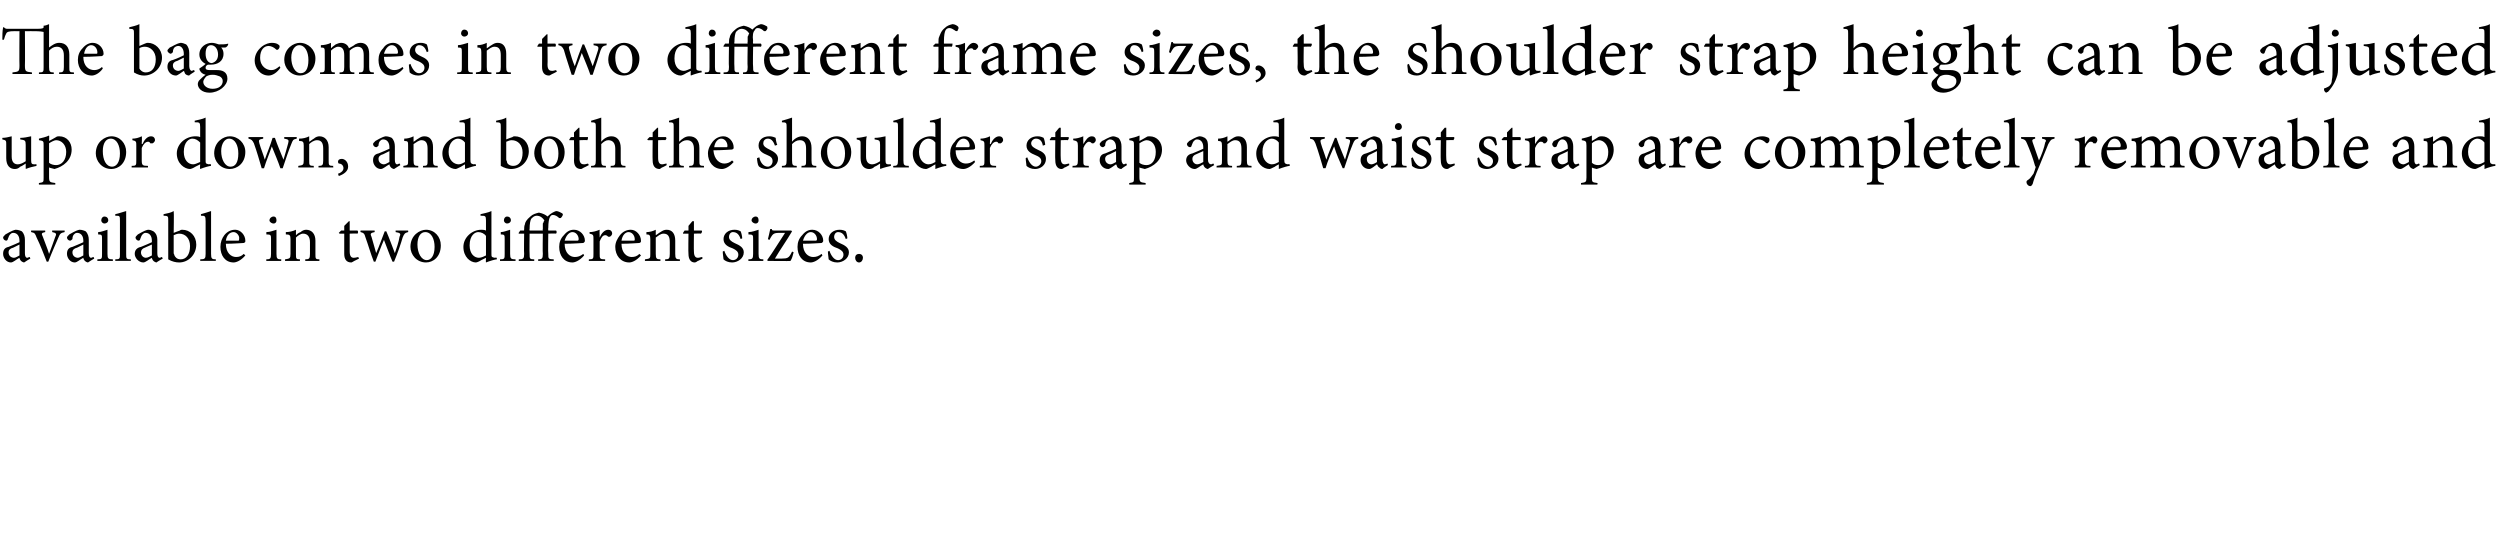
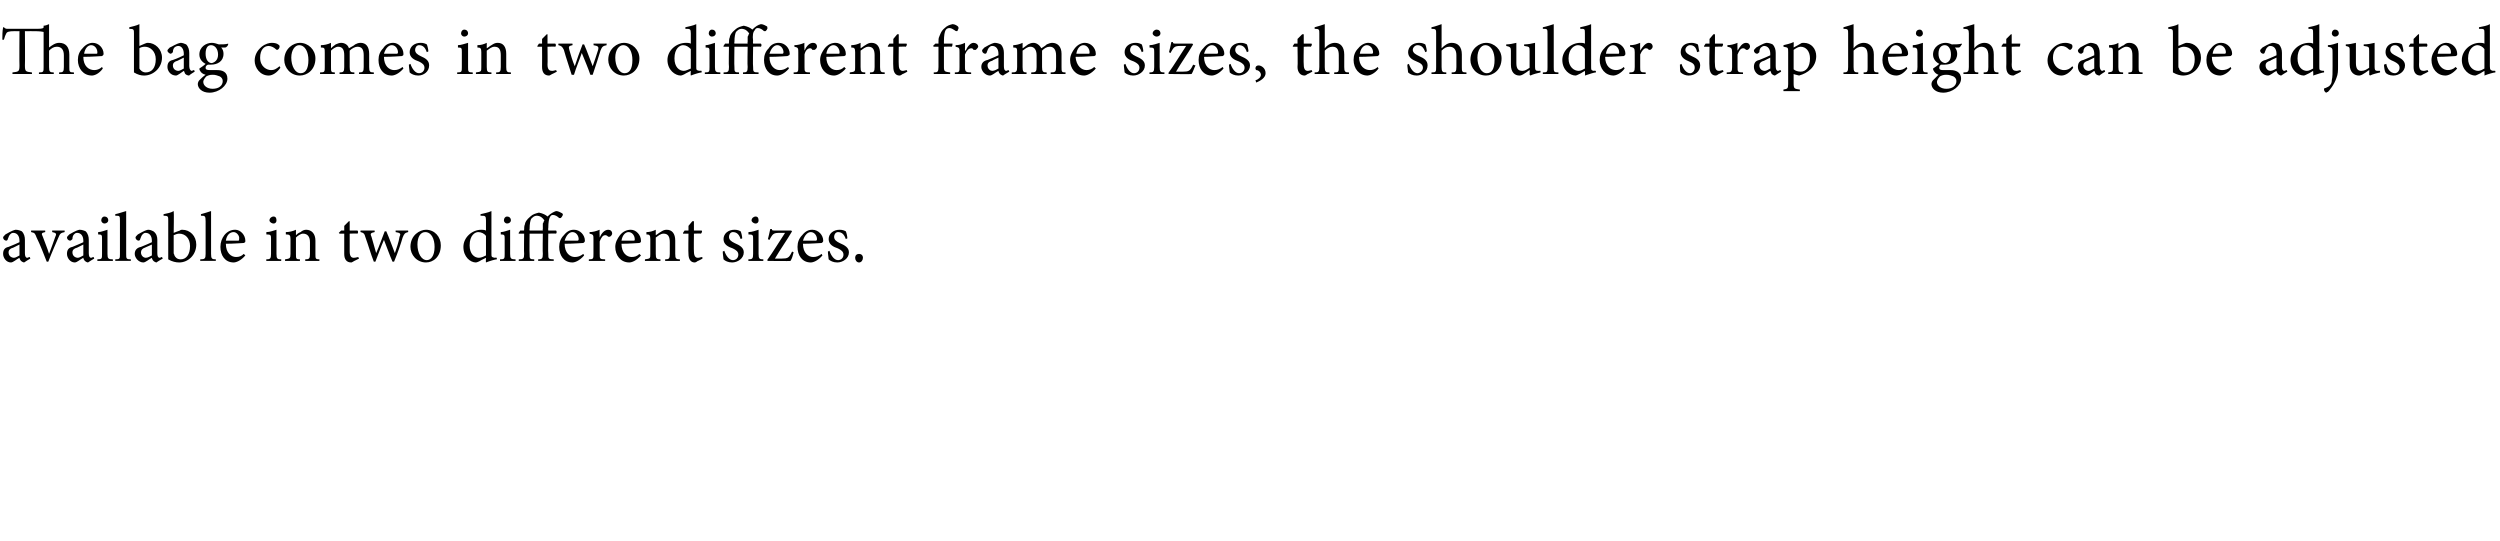
<svg xmlns="http://www.w3.org/2000/svg" version="1.1" width="321px" height="69.5px" viewBox="0 -3 321 69.5" style="top:-3px">
  <desc>The bag comes in two different frame sizes, the shoulder strap height can be adjusted up or down, and both the should</desc>
  <defs />
  <g id="Polygon84908">
    <path d="m3.1 30.7c-.1 0-.3-.1-.4-.2c-.1-.1-.2-.3-.2-.4c-.4.2-.8.6-1.1.6c-.6 0-1-.6-1-1.1c0-.5.2-.8.7-.9c.5-.2 1.2-.5 1.4-.6v-.2c0-.6-.3-1-.8-1c-.2 0-.3.1-.4.2c-.1.1-.2.3-.3.6c0 .1-.1.2-.2.2c-.2 0-.4-.2-.4-.4c0-.1.1-.2.3-.4c.2-.1.8-.5 1.3-.6c.3 0 .6.1.8.2c.3.3.4.7.4 1.1v1.7c0 .4.1.6.3.6c.1 0 .2-.1.3-.1c.01-.04.1.2.1.2c0 0-.77.45-.8.5zm-.6-2.3l-.8.4c-.4.1-.6.3-.6.6c0 .5.4.7.7.7c.2 0 .5-.2.7-.3v-1.4zm5.8-1.6c-.5.1-.6.2-.8.7c-.3.7-.8 1.8-1.3 3.1h-.2c-.4-1-.8-2.1-1.3-3.1c-.2-.5-.2-.6-.7-.7c-.02.03 0-.2 0-.2h1.8s.02.23 0 .2c-.5.1-.5.2-.3.6c.2.6.6 1.5.8 2.2c.3-.8.6-1.6.8-2.2c.2-.4.1-.5-.4-.6v-.2h1.6v.2zm3 3.9c-.1 0-.3-.1-.4-.2c-.1-.1-.2-.3-.2-.4c-.4.2-.8.6-1.1.6c-.6 0-1-.6-1-1.1c0-.5.2-.8.7-.9c.5-.2 1.2-.5 1.4-.6v-.2c0-.6-.3-1-.8-1c-.2 0-.3.1-.4.2c-.1.1-.2.3-.2.6c-.1.1-.2.2-.3.2c-.2 0-.4-.2-.4-.4c0-.1.1-.2.3-.4c.2-.1.8-.5 1.3-.6c.3 0 .6.1.8.2c.3.3.4.7.4 1.1v1.7c0 .4.1.6.3.6c.1 0 .2-.1.3-.1c.01-.04.1.2.1.2c0 0-.76.45-.8.5zm-.6-2.3l-.8.4c-.4.1-.6.3-.6.6c0 .5.4.7.7.7c.2 0 .5-.2.7-.3v-1.4zm2.3-3.1c0-.3.2-.5.4-.5c.3 0 .5.2.5.5c0 .2-.2.4-.5.4c-.2 0-.4-.2-.4-.4zm-.5 5.2v-.2c.6 0 .6-.1.6-.7v-1.9c0-.5 0-.6-.5-.6v-.3c.4 0 .8-.2 1.2-.3v3.1c0 .6.1.7.7.7c-.03.01 0 .2 0 .2h-2zm2.3 0v-.2c.6 0 .6-.1.6-.7v-4.2c0-.7 0-.7-.6-.7v-.2c.5-.1 1-.3 1.4-.4v5.5c0 .6 0 .7.6.7v.2h-2zm5.3.2c-.1 0-.3-.1-.4-.2c-.1-.1-.2-.3-.2-.4c-.4.2-.8.6-1.1.6c-.6 0-1.1-.6-1.1-1.1c0-.5.3-.8.8-.9c.5-.2 1.2-.5 1.4-.6v-.2c0-.6-.3-1-.8-1c-.2 0-.3.1-.4.2c-.1.1-.2.3-.3.6c0 .1-.1.2-.2.2c-.2 0-.4-.2-.4-.4c0-.1.1-.2.3-.4c.2-.1.8-.5 1.3-.6c.3 0 .5.1.7.2c.4.3.5.7.5 1.1v1.7c0 .4.1.6.3.6c.1 0 .2-.1.3-.1l.1.2s-.79.45-.8.5zm-.6-2.3c-.2.1-.7.3-.9.4c-.3.1-.5.3-.5.6c0 .5.4.7.6.7c.3 0 .6-.2.8-.3v-1.4zm3.6-1.8c.1-.1.2-.1.3-.1c1 0 1.8.8 1.8 1.9c0 1.3-1 2.3-2.2 2.3c-.4 0-.9-.1-1.4-.4v-5c0-.5 0-.6-.6-.6v-.2c.5-.1 1-.2 1.3-.4c.05.04 0 2.8 0 2.8c0 0 .78-.31.8-.3zm-.8 2.9c0 .1.1.2.1.3c.1.2.3.5.8.5c.7 0 1.2-.6 1.2-1.7c0-1-.6-1.6-1.4-1.6c-.2 0-.5.1-.7.2v2.3zm3.4 1s.03-.19 0-.2c.6 0 .7-.1.7-.7v-4.2c0-.7-.1-.7-.6-.7v-.2c.4-.1 1-.3 1.3-.4v5.5c0 .6.1.7.6.7c.04.01 0 .2 0 .2h-2zm5.8-.7c-.6.7-1.2.9-1.5.9c-1.1 0-1.7-.9-1.7-2c0-.6.2-1.1.5-1.5c.4-.5.9-.7 1.4-.7c.7 0 1.3.7 1.3 1.4c0 .2 0 .2-.2.3c-.1 0-1.3.1-2.3.1c0 1.2.7 1.7 1.3 1.7c.4 0 .7-.1 1-.4l.2.2zM29 27.9h1.5c.2 0 .2 0 .2-.2c.1-.4-.3-.9-.7-.9c-.5 0-.9.4-1 1.1zm5.6-2.6c0-.3.3-.5.5-.5c.3 0 .4.2.4.5c0 .2-.1.4-.4.4c-.2 0-.5-.2-.5-.4zm-.4 5.2s-.04-.19 0-.2c.5 0 .6-.1.6-.7v-1.9c0-.5 0-.6-.6-.6v-.3c.5 0 .9-.2 1.3-.3v3.1c0 .6.1.7.6.7c.04.01 0 .2 0 .2h-1.9zm5 0s-.03-.19 0-.2c.5 0 .6-.1.6-.7v-1.5c0-.7-.3-1.1-.9-1.1c-.3 0-.7.3-.9.5v2.1c0 .6 0 .7.5.7c.05.01 0 .2 0 .2h-1.9v-.2c.6-.1.7-.1.7-.7v-1.9c0-.5-.1-.6-.6-.6v-.3c.4 0 .9-.1 1.3-.3v.7c.1-.1.3-.3.6-.4c.2-.2.5-.3.7-.3c.7 0 1.2.5 1.2 1.4v1.7c0 .6 0 .7.5.7c.04.01 0 .2 0 .2h-1.8zm6.3 0c-.2.1-.3.2-.4.2c-.6 0-.9-.4-.9-1.1V27h-.6l-.1-.1l.3-.3h.4v-.6l.6-.6h.1v1.2h1c.1.1.1.3 0 .4c-.03-.04-1 0-1 0v2.3c0 .7.3.8.5.8c.3 0 .5-.1.6-.1l.1.2l-.6.3zm6.9-3.7c-.4.1-.5.2-.7.7c-.2.7-.6 1.9-1.1 3.1h-.2c-.4-.9-.7-1.8-1.1-2.8c-.4.9-.7 1.8-1.1 2.8h-.2c-.4-1-.7-2.1-1.1-3.2c-.1-.4-.2-.5-.6-.6c-.04.03 0-.2 0-.2h1.8s.02.23 0 .2c-.5.1-.6.2-.4.6l.6 2.1c.4-.9.7-1.8 1.1-2.8h.2c.4.9.7 1.8 1.1 2.8c.2-.6.5-1.4.6-2.1c.2-.4.1-.5-.5-.6v-.2h1.6s.04.23 0 .2zm4.2 1.7c0 1.5-1 2.2-1.9 2.2c-1.2 0-2-1-2-2c0-1.5 1.2-2.2 2-2.2c1.1 0 1.9.9 1.9 2zm-3-.1c0 1.1.5 2 1.2 2c.5 0 1-.5 1-1.7c0-1-.4-1.9-1.2-1.9c-.6 0-1 .6-1 1.6zm10.2 1.9c-.2 0-.9.2-1.4.4c-.03-.05 0-.6 0-.6l-.6.3c-.3.2-.6.3-.7.3c-.7 0-1.6-.7-1.6-2c0-1.2 1.1-2.2 2.3-2.2c.1 0 .4 0 .6.1v-1.3c0-.6-.1-.6-.7-.6v-.2c.4-.1 1-.2 1.4-.4v5.4c0 .5 0 .5.4.6c-.02-.04.3 0 .3 0c0 0-.04.21 0 .2zm-1.4-3c-.2-.3-.6-.5-1-.5c-.4 0-1.1.4-1.1 1.7c0 1.1.6 1.6 1.2 1.6c.3 0 .7-.2.9-.3v-2.5zm2.3-2c0-.3.2-.5.4-.5c.3 0 .5.2.5.5c0 .2-.2.4-.5.4c-.2 0-.4-.2-.4-.4zm-.5 5.2v-.2c.6 0 .6-.1.6-.7v-1.9c0-.5 0-.6-.5-.6v-.3c.4 0 .8-.2 1.2-.3v3.1c0 .6.1.7.7.7c-.02.01 0 .2 0 .2h-2zm3.1-4c0-.2 0-.5.1-.7c0-.2.2-.6.7-1c.3-.3.7-.4 1.1-.5c.5.1.9.3 1.1.5c.4-.4.8-.6 1.1-.7c.3 0 .6.2.8.3c.1.1.1.3 0 .3c0 .1-.1.2-.2.3h-.2c-.2-.2-.5-.4-.8-.4c-.2 0-.3.1-.4.3c-.1.2-.2.6-.2 1.4c-.04 0 0 .3 0 .3h1c.1.1.1.3 0 .4c-.04-.04-1 0-1 0c0 0-.04 2.61 0 2.6c0 .6 0 .7.7.7v.2h-2v-.2c.5 0 .6-.1.6-.7c-.04.01 0-2.6 0-2.6H68s-.03 2.61 0 2.6c0 .6 0 .7.6.7c-.02.02 0 .2 0 .2h-2s.04-.19 0-.2c.6 0 .7-.1.7-.7c-.04.01 0-2.6 0-2.6h-.7v-.1l.2-.3h.5s-.04-.11 0-.1zm2.4-.1v-.7c.1-.1.1-.3.2-.4c-.2-.3-.5-.6-1-.6c-.3 0-.5.2-.7.4c-.1.2-.2.6-.2 1.3c-.03-.01 0 .2 0 .2h1.7s-.04-.16 0-.2zm5.3 3.4c-.6.7-1.2.9-1.5.9c-1.1 0-1.7-.9-1.7-2c0-.6.2-1.1.6-1.5c.4-.5.8-.7 1.3-.7c.8 0 1.4.7 1.4 1.4c0 .2-.1.2-.2.3c-.2 0-1.3.1-2.4.1c0 1.2.7 1.7 1.3 1.7c.4 0 .7-.1 1.1-.4l.1.2zm-2.5-1.9h1.6c.1 0 .2 0 .2-.2c0-.4-.3-.9-.8-.9c-.4 0-.8.4-1 1.1zm4.5-.4c.2-.5.6-1 1.1-1c.3 0 .5.2.5.5c0 .1-.1.3-.3.4h-.2c-.2-.2-.3-.2-.4-.2c-.3 0-.5.3-.7.8v1.6c0 .6 0 .7.7.7v.2h-2.1s.03-.19 0-.2c.6 0 .6-.1.6-.7v-1.9c0-.5 0-.6-.5-.7v-.2c.4 0 .8-.1 1.3-.3c-.04-.02 0 1 0 1c0 0-.02-.04 0 0zm5.3 2.3c-.6.7-1.2.9-1.5.9c-1.1 0-1.8-.9-1.8-2c0-.6.3-1.1.6-1.5c.4-.5.9-.7 1.4-.7c.7 0 1.3.7 1.3 1.4c0 .2 0 .2-.2.3c-.1 0-1.3.1-2.3.1c0 1.2.7 1.7 1.3 1.7c.4 0 .7-.1 1-.4l.2.2zm-2.5-1.9h1.5c.2 0 .2 0 .2-.2c0-.4-.3-.9-.8-.9c-.4 0-.8.4-.9 1.1zm5.6 2.6s.02-.19 0-.2c.5 0 .6-.1.6-.7v-1.5c0-.7-.2-1.1-.8-1.1c-.4 0-.7.3-1 .5v2.1c0 .6.1.7.6.7v.2h-2s.04-.19 0-.2c.7-.1.7-.1.7-.7v-1.9c0-.5-.1-.6-.5-.6v-.3c.4 0 .8-.1 1.2-.3v.7c.2-.1.4-.3.6-.4c.3-.2.5-.3.8-.3c.7 0 1.1.5 1.1 1.4v1.7c0 .6.1.7.6.7v.2h-1.9zm4.2 0c-.1.1-.3.2-.4.2c-.5 0-.8-.4-.8-1.1c-.04-.02 0-2.6 0-2.6h-.7v-.1l.2-.3h.5v-.6l.5-.6h.2v1.2h1c.1.1 0 .3-.1.4c.03-.04-.9 0-.9 0c0 0-.03 2.27 0 2.3c0 .7.3.8.5.8c.2 0 .4-.1.6-.1c-.05-.01 0 .2 0 .2c0 0-.58.33-.6.3zm5.5-2.8c-.2-.6-.5-.9-1-.9c-.3 0-.5.3-.5.6c0 .4.3.6.7.8c.7.3 1.2.6 1.2 1.2c0 .8-.8 1.3-1.5 1.3c-.5 0-.9-.2-1.1-.4c0-.1-.1-.7-.1-1l.2-.1c.2.6.6 1.2 1.1 1.2c.4 0 .7-.3.7-.7c0-.4-.3-.6-.7-.8c-.6-.2-1.2-.5-1.2-1.2c0-.7.6-1.2 1.4-1.2c.4 0 .6.1.8.2c.1.2.2.7.2.9l-.2.1zm1.4-2.4c0-.3.3-.5.5-.5c.3 0 .4.2.4.5c0 .2-.1.4-.4.4c-.2 0-.5-.2-.5-.4zm-.4 5.2s-.04-.19 0-.2c.5 0 .6-.1.6-.7v-1.9c0-.5 0-.6-.6-.6v-.3c.5 0 .9-.2 1.3-.3v3.1c0 .6.1.7.6.7c.04.01 0 .2 0 .2h-1.9zm5.8-1.1c-.1.4-.2.8-.4 1.1c.04.04-2.9 0-2.9 0l-.1-.1c.8-1.1 1.5-2.3 2.3-3.5h-.8c-.7 0-.8.2-1.1.7c.04-.05-.1.2-.1.2c0 0-.22-.08-.2-.1c.1-.3.2-.9.3-1.3h.2c0 .2.1.2.5.2h2s.1.14.1.1c-.7 1.2-1.5 2.3-2.2 3.5h.9c.7 0 .9-.1 1.2-.7l.1-.2s.25.11.2.1zm3.7.4c-.6.7-1.2.9-1.5.9c-1.1 0-1.7-.9-1.7-2c0-.6.2-1.1.6-1.5c.4-.5.8-.7 1.3-.7c.8 0 1.4.7 1.4 1.4c0 .2-.1.2-.2.3c-.2 0-1.3.1-2.4.1c0 1.2.7 1.7 1.3 1.7c.4 0 .7-.1 1.1-.4l.1.2zm-2.5-1.9h1.6c.1 0 .2 0 .2-.2c0-.4-.3-.9-.8-.9c-.4 0-.8.4-1 1.1zm5.5-.2c-.2-.6-.5-.9-1-.9c-.3 0-.5.3-.5.6c0 .4.3.6.7.8c.7.3 1.2.6 1.2 1.2c0 .8-.8 1.3-1.5 1.3c-.5 0-.9-.2-1.1-.4c0-.1-.1-.7-.1-1l.2-.1c.2.6.6 1.2 1.1 1.2c.4 0 .7-.3.7-.7c0-.4-.3-.6-.7-.8c-.6-.2-1.2-.5-1.2-1.2c0-.7.6-1.2 1.4-1.2c.4 0 .6.1.8.2c.1.2.2.7.2.9l-.2.1zm1.2 2.4c0-.3.2-.5.5-.5c.3 0 .5.2.5.5c0 .3-.2.6-.5.6c-.3 0-.5-.3-.5-.6z" stroke="none" fill="#000" />
  </g>
  <g id="Polygon84907">
-     <path d="m4.7 18.3c-.5.1-.9.2-1.4.4c.04-.05 0-.1 0-.1v-.6c-.2.1-.4.3-.7.4c-.2.2-.4.3-.7.3c-.6 0-1.1-.4-1.1-1.4v-1.8c0-.4 0-.5-.5-.6v-.2c.4 0 .8-.1 1.2-.2v2.6c0 .8.4 1 .8 1c.3 0 .7-.2 1-.4v-2.1c0-.6-.1-.6-.7-.7v-.2c.5 0 .9-.1 1.4-.2v3.1c0 .4.1.5.4.5c.01-.02.3 0 .3 0c0 0-.04.23 0 .2zm2.5-3.7c.1-.1.3-.1.4-.1c1 0 1.6.8 1.6 1.7c0 1.4-1.1 2.2-2.2 2.5c-.3-.1-.5-.1-.7-.2v1.2c0 .7.1.7.8.8v.2H5s-.02-.24 0-.2c.6-.1.6-.1.6-.7v-4.1c0-.6 0-.6-.6-.7v-.2c.4-.1.9-.2 1.3-.4c.04.01 0 .7 0 .7c0 0 .87-.46.9-.5zm-.9 3.3c.2.2.6.3.9.3c.7 0 1.3-.6 1.3-1.7c0-.9-.6-1.5-1.3-1.5c-.2 0-.6.2-.9.4v2.5zm9.9-1.4c0 1.5-1 2.2-1.9 2.2c-1.2 0-2-1-2-2c0-1.5 1.2-2.2 2-2.2c1.1 0 1.9.9 1.9 2zm-3-.1c0 1.1.4 2 1.2 2c.5 0 1-.5 1-1.7c0-1-.4-1.9-1.2-1.9c-.6 0-1 .6-1 1.6zm5.1-.9c.2-.5.6-1 1.1-1c.3 0 .5.2.5.5c0 .1-.1.3-.3.4h-.3c-.1-.2-.2-.2-.3-.2c-.3 0-.6.3-.8.8v1.6c0 .6.1.7.8.7v.2h-2.1s.02-.19 0-.2c.6 0 .6-.1.6-.7v-1.9c0-.5 0-.6-.5-.7v-.2c.4 0 .8-.1 1.2-.3c.05-.02 0 1 0 1c0 0 .07-.04.1 0zm8.8 2.8c-.2 0-.9.2-1.4.4c-.04-.05 0-.6 0-.6l-.6.3c-.3.2-.6.3-.7.3c-.7 0-1.7-.7-1.7-2c0-1.2 1.1-2.2 2.4-2.2c.1 0 .4 0 .6.1v-1.3c0-.6-.1-.6-.7-.6v-.2c.4-.1 1-.2 1.4-.4v5.4c0 .5 0 .5.4.6c-.03-.04.3 0 .3 0c0 0-.04.21 0 .2zm-1.4-3c-.3-.3-.6-.5-1-.5c-.4 0-1.1.4-1.1 1.7c0 1.1.6 1.6 1.2 1.6c.3 0 .6-.2.9-.3v-2.5zm5.8 1.2c0 1.5-1.1 2.2-2 2.2c-1.2 0-2-1-2-2c0-1.5 1.2-2.2 2-2.2c1.1 0 2 .9 2 2zm-3.1-.1c0 1.1.5 2 1.2 2c.6 0 1-.5 1-1.7c0-1-.4-1.9-1.2-1.9c-.5 0-1 .6-1 1.6zm9.7-1.6c-.5.1-.5.2-.7.7c-.3.7-.7 1.9-1.1 3.1h-.3c-.3-.9-.7-1.8-1.1-2.8c-.3.9-.7 1.8-1 2.8h-.3c-.3-1-.6-2.1-1-3.2c-.2-.4-.3-.5-.7-.6c.02.03 0-.2 0-.2h1.9s-.02.23 0 .2c-.6.1-.6.2-.5.6c.2.7.5 1.4.7 2.1c.3-.9.7-1.8 1-2.8h.3c.3.9.7 1.8 1.1 2.8c.2-.6.4-1.4.6-2.1c.1-.4.1-.5-.5-.6c-.03.03 0-.2 0-.2h1.6v.2zm2.8 3.7s-.02-.19 0-.2c.5 0 .6-.1.6-.7v-1.5c0-.7-.2-1.1-.8-1.1c-.4 0-.8.3-1 .5v2.1c0 .6 0 .7.6.7c-.04.01 0 .2 0 .2h-2v-.2c.6-.1.7-.1.7-.7v-1.9c0-.5-.1-.6-.6-.6v-.3c.5 0 .9-.1 1.3-.3v.7c.2-.1.4-.3.6-.4c.2-.2.5-.3.7-.3c.7 0 1.2.5 1.2 1.4v1.7c0 .6 0 .7.6.7c-.05.01 0 .2 0 .2h-1.9zm3.8-.1c0 .6-.6 1-1.2 1.2l-.1-.3c.4-.1.7-.4.7-.7c0-.3-.2-.6-.6-.6c0 0-.1-.1-.1-.2c0-.3.2-.4.5-.4c.3 0 .8.3.8 1zm5.9.3c-.1 0-.3-.1-.4-.2c-.1-.1-.2-.3-.2-.4c-.4.2-.8.6-1.1.6c-.6 0-1-.6-1-1.1c0-.5.2-.8.7-.9c.5-.2 1.2-.5 1.4-.6v-.2c0-.6-.3-1-.8-1c-.2 0-.3.1-.4.2c-.1.1-.2.3-.2.6c-.1.1-.2.2-.3.2c-.2 0-.4-.2-.4-.4c0-.1.1-.2.3-.4c.2-.1.8-.5 1.3-.6c.3 0 .6.1.8.2c.3.3.4.7.4 1.1v1.7c0 .4.1.6.3.6c.1 0 .2-.1.3-.1c.02-.04.1.2.1.2c0 0-.76.45-.8.5zm-.6-2.3l-.8.4c-.4.1-.6.3-.6.6c0 .5.4.7.7.7c.2 0 .5-.2.7-.3v-1.4zm4.3 2.1s.04-.19 0-.2c.6 0 .6-.1.6-.7v-1.5c0-.7-.2-1.1-.8-1.1c-.3 0-.7.3-1 .5v2.1c0 .6.1.7.6.7c.02.01 0 .2 0 .2h-1.9s-.03-.19 0-.2c.6-.1.6-.1.6-.7v-1.9c0-.5 0-.6-.5-.6v-.3c.4 0 .8-.1 1.2-.3v.7c.2-.1.4-.3.6-.4c.3-.2.5-.3.8-.3c.7 0 1.1.5 1.1 1.4v1.7c0 .6.1.7.6.7v.2h-1.9zm6.8-.2c-.2 0-.8.2-1.4.4c.03-.05 0-.6 0-.6c0 0-.52.29-.5.3c-.4.2-.6.3-.7.3c-.7 0-1.7-.7-1.7-2c0-1.2 1.1-2.2 2.3-2.2c.2 0 .4 0 .6.1v-1.3c0-.6 0-.6-.7-.6v-.2c.5-.1 1.1-.2 1.4-.4v5.4c0 .5.1.5.4.6c.04-.04.3 0 .3 0c0 0 .03.21 0 .2zm-1.4-3c-.2-.3-.6-.5-.9-.5c-.4 0-1.2.4-1.2 1.7c0 1.1.7 1.6 1.3 1.6c.3 0 .6-.2.8-.3v-2.5zm6.1-.7c.1-.1.2-.1.3-.1c1 0 1.8.8 1.8 1.9c0 1.3-1 2.3-2.3 2.3c-.3 0-.8-.1-1.3-.4v-5c0-.5 0-.6-.6-.6v-.2c.5-.1 1-.2 1.3-.4c.04.04 0 2.8 0 2.8c0 0 .77-.31.8-.3zm-.8 2.9c0 .1.1.2.1.3c0 .2.3.5.8.5c.7 0 1.2-.6 1.2-1.7c0-1-.6-1.6-1.4-1.6c-.2 0-.5.1-.7.2v2.3zm7.5-1c0 1.5-1 2.2-1.9 2.2c-1.2 0-2-1-2-2c0-1.5 1.2-2.2 2-2.2c1.1 0 1.9.9 1.9 2zm-3-.1c0 1.1.5 2 1.2 2c.5 0 1-.5 1-1.7c0-1-.4-1.9-1.2-1.9c-.6 0-1 .6-1 1.6zm5.5 2.1c-.2.1-.3.2-.4.2c-.6 0-.9-.4-.9-1.1c.03-.02 0-2.6 0-2.6h-.6v-.1l.2-.3h.4v-.6l.6-.6h.1v1.2s1.06.01 1.1 0c0 .1 0 .3-.1.4c.01-.04-1 0-1 0c0 0 .04 2.27 0 2.3c0 .7.3.8.6.8c.2 0 .4-.1.5-.1c.02-.01.1.2.1.2c0 0-.61.33-.6.3zm3.4 0s.03-.19 0-.2c.6 0 .6-.1.6-.7v-1.5c0-.7-.3-1.1-.9-1.1c-.3 0-.6.2-.9.5v2.1c0 .6.1.7.6.7c-.02.01 0 .2 0 .2h-1.9s-.03-.19 0-.2c.5 0 .6-.1.6-.7v-4.3c0-.5 0-.6-.6-.6v-.2c.4-.1 1-.3 1.3-.4v3.1c.3-.4.8-.7 1.3-.7c.7 0 1.2.5 1.2 1.5v1.6c0 .6.1.7.6.7c.03.01 0 .2 0 .2h-1.9zm6.6 0c-.1.1-.3.2-.3.2c-.6 0-.9-.4-.9-1.1c-.03-.02 0-2.6 0-2.6h-.6l-.1-.1l.3-.3h.4v-.6l.6-.6h.1v1.2h1c.1.1.1.3-.1.4c.05-.04-.9 0-.9 0c0 0-.02 2.27 0 2.3c0 .7.3.8.5.8c.2 0 .4-.1.6-.1c-.04-.01 0 .2 0 .2c0 0-.57.33-.6.3zm3.5 0s-.03-.19 0-.2c.5 0 .6-.1.6-.7v-1.5c0-.7-.3-1.1-.9-1.1c-.4 0-.7.2-1 .5v2.1c0 .6.1.7.6.7c.02.01 0 .2 0 .2h-1.9s.02-.19 0-.2c.6 0 .6-.1.6-.7v-4.3c0-.5 0-.6-.6-.6v-.2c.5-.1 1-.3 1.3-.4v3.1c.4-.4.8-.7 1.3-.7c.8 0 1.3.5 1.3 1.5v1.6c0 .6 0 .7.6.7c-.03.01 0 .2 0 .2h-1.9zm5.7-.7c-.6.7-1.2.9-1.5.9c-1.1 0-1.8-.9-1.8-2c0-.6.3-1.1.6-1.5c.4-.5.9-.7 1.4-.7c.7 0 1.3.7 1.3 1.4c0 .2 0 .2-.2.3c-.2 0-1.3.1-2.4.1c.1 1.2.8 1.7 1.4 1.7c.3 0 .7-.1 1-.4l.2.2zm-2.5-1.9h1.5c.2 0 .2 0 .2-.2c0-.4-.3-.9-.8-.9c-.4 0-.8.4-.9 1.1zm7.8-.2c-.2-.6-.5-.9-.9-.9c-.4 0-.6.3-.6.6c0 .4.4.6.8.8c.6.3 1.1.6 1.1 1.2c0 .8-.8 1.3-1.5 1.3c-.4 0-.9-.2-1-.4c-.1-.1-.2-.7-.2-1l.3-.1c.1.6.5 1.2 1.1 1.2c.3 0 .6-.3.6-.7c0-.4-.2-.6-.7-.8c-.5-.2-1.1-.5-1.1-1.2c0-.7.5-1.2 1.4-1.2c.3 0 .6.1.8.2c0 .2.1.7.2.9l-.3.1zm3.4 2.8s.04-.19 0-.2c.6 0 .6-.1.6-.7v-1.5c0-.7-.2-1.1-.8-1.1c-.4 0-.7.2-1 .5v2.1c0 .6.1.7.6.7v.2h-1.9s-.02-.19 0-.2c.5 0 .6-.1.6-.7v-4.3c0-.5 0-.6-.6-.6v-.2c.4-.1 1-.3 1.3-.4v3.1c.3-.4.8-.7 1.3-.7c.7 0 1.2.5 1.2 1.5v1.6c0 .6.1.7.6.7c.04.01 0 .2 0 .2h-1.9zm6.4-2c0 1.5-1 2.2-1.9 2.2c-1.3 0-2-1-2-2c0-1.5 1.2-2.2 2-2.2c1.1 0 1.9.9 1.9 2zm-3.1-.1c0 1.1.5 2 1.3 2c.5 0 1-.5 1-1.7c0-1-.4-1.9-1.2-1.9c-.6 0-1.1.6-1.1 1.6zm8.2 1.9c-.4.1-.9.2-1.4.4c.05-.05 0-.1 0-.1v-.6c-.2.1-.4.3-.7.4c-.2.2-.4.3-.7.3c-.6 0-1.1-.4-1.1-1.4v-1.8c0-.4 0-.5-.5-.6v-.2c.4 0 .8-.1 1.3-.2c-.1.3-.1.7-.1 1.4v1.2c0 .8.4 1 .8 1c.3 0 .7-.2 1-.4v-2.1c0-.6-.1-.6-.7-.7v-.2c.5 0 .9-.1 1.4-.2v3.1c0 .4.1.5.4.5c.02-.02.3 0 .3 0c0 0-.03.23 0 .2zm.3.2s-.03-.19 0-.2c.5 0 .6-.1.6-.7v-4.2c0-.7 0-.7-.6-.7v-.2c.5-.1 1-.3 1.3-.4v5.5c0 .6.1.7.7.7c-.03.01 0 .2 0 .2h-2zm6.8-.2c-.2 0-.9.2-1.4.4v-.6s-.54.29-.5.3c-.4.2-.6.3-.7.3c-.8 0-1.7-.7-1.7-2c0-1.2 1.1-2.2 2.3-2.2c.1 0 .4 0 .6.1v-1.3c0-.6 0-.6-.7-.6v-.2c.5-.1 1.1-.2 1.4-.4v5.4c0 .5.1.5.4.6c.02-.04.3 0 .3 0v.2zm-1.4-3c-.2-.3-.6-.5-.9-.5c-.4 0-1.2.4-1.2 1.7c0 1.1.7 1.6 1.2 1.6c.4 0 .7-.2.9-.3v-2.5zm5.1 2.5c-.6.7-1.2.9-1.5.9c-1.1 0-1.7-.9-1.7-2c0-.6.2-1.1.6-1.5c.3-.5.8-.7 1.3-.7c.7 0 1.3.7 1.3 1.4c0 .2 0 .2-.2.3c-.1 0-1.2.1-2.3.1c0 1.2.7 1.7 1.3 1.7c.4 0 .7-.1 1.1-.4l.1.2zm-2.5-1.9h1.6c.1 0 .2 0 .2-.2c0-.4-.3-.9-.8-.9c-.4 0-.8.4-1 1.1zm4.5-.4c.2-.5.6-1 1.1-1c.3 0 .5.2.5.5c0 .1-.1.3-.3.4h-.3c-.1-.2-.2-.2-.3-.2c-.3 0-.6.3-.8.8v1.6c0 .6.1.7.8.7v.2h-2.1s.02-.19 0-.2c.6 0 .6-.1.6-.7v-1.9c0-.5 0-.6-.5-.7v-.2c.4 0 .8-.1 1.2-.3c.05-.02 0 1 0 1c0 0 .07-.04.1 0zm6.7.2c-.1-.6-.4-.9-.9-.9c-.3 0-.6.3-.6.6c0 .4.4.6.8.8c.7.3 1.1.6 1.1 1.2c0 .8-.7 1.3-1.4 1.3c-.5 0-.9-.2-1.1-.4c0-.1-.1-.7-.1-1l.2-.1c.2.6.6 1.2 1.1 1.2c.3 0 .7-.3.7-.7c0-.4-.3-.6-.8-.8c-.5-.2-1.1-.5-1.1-1.2c0-.7.6-1.2 1.4-1.2c.4 0 .6.1.8.2c.1.2.2.7.2.9l-.3.1zm2.8 2.8c-.1.1-.3.2-.4.2c-.5 0-.8-.4-.8-1.1c-.04-.02 0-2.6 0-2.6h-.7v-.1l.2-.3h.5v-.6l.5-.6h.2v1.2h1c.1.1 0 .3-.1.4c.03-.04-.9 0-.9 0c0 0-.03 2.27 0 2.3c0 .7.3.8.5.8c.2 0 .4-.1.6-.1c-.05-.01 0 .2 0 .2c0 0-.58.33-.6.3zm2.4-3c.3-.5.6-1 1.1-1c.3 0 .5.2.5.5c0 .1-.1.3-.3.4h-.2c-.2-.2-.3-.2-.4-.2c-.2 0-.5.3-.7.8v1.6c0 .6 0 .7.7.7v.2h-2.1s.04-.19 0-.2c.6 0 .7-.1.7-.7v-1.9c0-.5-.1-.6-.6-.7v-.2c.4 0 .8-.1 1.3-.3c-.03-.02 0 1 0 1c0 0-.01-.04 0 0zm4.9 3.2c-.2 0-.4-.1-.5-.2c-.1-.1-.1-.3-.2-.4c-.3.2-.8.6-1 .6c-.7 0-1.1-.6-1.1-1.1c0-.5.2-.8.7-.9c.5-.2 1.2-.5 1.4-.6v-.2c0-.6-.3-1-.8-1c-.1 0-.3.1-.4.2c-.1.1-.2.3-.2.6c-.1.1-.2.2-.3.2c-.2 0-.4-.2-.4-.4c0-.1.1-.2.3-.4c.3-.1.8-.5 1.4-.6c.2 0 .5.1.7.2c.3.3.4.7.4 1.1v1.7c0 .4.2.6.3.6c.1 0 .2-.1.3-.1c.03-.04.1.2.1.2c0 0-.74.45-.7.5zm-.7-2.3l-.8.4c-.4.1-.6.3-.6.6c0 .5.4.7.7.7c.2 0 .5-.2.7-.3v-1.4zm3.9-1.8c.1-.1.3-.1.4-.1c1 0 1.6.8 1.6 1.7c0 1.4-1.1 2.2-2.2 2.5c-.3-.1-.5-.1-.7-.2v1.2c0 .7.1.7.8.8v.2H145s-.03-.24 0-.2c.6-.1.6-.1.6-.7v-4.1c0-.6 0-.6-.6-.7v-.2c.4-.1.9-.2 1.3-.4c.04.01 0 .7 0 .7c0 0 .87-.46.9-.5zm-.9 3.3c.2.2.6.3.9.3c.7 0 1.2-.6 1.2-1.7c0-.9-.5-1.5-1.2-1.5c-.2 0-.6.2-.9.4v2.5zm8.8.8c-.1 0-.3-.1-.4-.2c-.1-.1-.2-.3-.2-.4c-.4.2-.8.6-1.1.6c-.6 0-1.1-.6-1.1-1.1c0-.5.3-.8.8-.9c.5-.2 1.2-.5 1.4-.6v-.2c0-.6-.3-1-.8-1c-.2 0-.3.1-.4.2c-.1.1-.2.3-.3.6c0 .1-.1.2-.2.2c-.2 0-.4-.2-.4-.4c0-.1.1-.2.3-.4c.2-.1.8-.5 1.3-.6c.3 0 .5.1.7.2c.4.3.4.7.4 1.1v1.7c0 .4.2.6.4.6c.1 0 .2-.1.3-.1l.1.2s-.79.45-.8.5zm-.6-2.3c-.2.1-.7.3-.9.4c-.3.1-.5.3-.5.6c0 .5.4.7.6.7c.3 0 .6-.2.8-.3v-1.4zm4.3 2.1v-.2c.5 0 .6-.1.6-.7v-1.5c0-.7-.2-1.1-.8-1.1c-.4 0-.7.3-1 .5v2.1c0 .6.1.7.6.7v.2h-2s.04-.19 0-.2c.7-.1.7-.1.7-.7v-1.9c0-.5-.1-.6-.5-.6v-.3c.4 0 .8-.1 1.2-.3v.7c.2-.1.4-.3.6-.4c.3-.2.5-.3.8-.3c.7 0 1.1.5 1.1 1.4v1.7c0 .6.1.7.6.7c-.02.01 0 .2 0 .2h-1.9zm6.8-.2c-.2 0-.9.2-1.4.4v-.6s-.55.29-.5.3c-.4.2-.6.3-.7.3c-.8 0-1.7-.7-1.7-2c0-1.2 1.1-2.2 2.3-2.2c.1 0 .4 0 .6.1v-1.3c0-.6 0-.6-.7-.6v-.2c.5-.1 1.1-.2 1.4-.4v5.4c0 .5.1.5.4.6c.01-.04.3 0 .3 0v.2zm-1.4-3c-.2-.3-.6-.5-.9-.5c-.4 0-1.2.4-1.2 1.7c0 1.1.7 1.6 1.2 1.6c.4 0 .7-.2.9-.3v-2.5zm10.2-.5c-.4.1-.5.2-.7.7c-.3.7-.7 1.9-1.1 3.1h-.2c-.4-.9-.8-1.8-1.1-2.8c-.4.9-.8 1.8-1.1 2.8h-.3c-.3-1-.6-2.1-1-3.2c-.2-.4-.2-.5-.7-.6c.02.03 0-.2 0-.2h1.9v.2c-.6.1-.6.2-.5.6c.2.7.5 1.4.7 2.1c.3-.9.7-1.8 1.1-2.8h.2c.3.9.7 1.8 1.1 2.8c.2-.6.4-1.4.6-2.1c.1-.4.1-.5-.5-.6c-.02.03 0-.2 0-.2h1.6v.2zm3.1 3.9c-.2 0-.3-.1-.4-.2c-.2-.1-.2-.3-.3-.4c-.3.2-.7.6-1 .6c-.7 0-1.1-.6-1.1-1.1c0-.5.2-.8.7-.9c.6-.2 1.2-.5 1.4-.6v-.2c0-.6-.3-1-.7-1c-.2 0-.3.1-.4.2c-.2.1-.2.3-.3.6c0 .1-.1.2-.3.2c-.1 0-.4-.2-.4-.4c0-.1.2-.2.3-.4c.3-.1.9-.5 1.4-.6c.2 0 .5.1.7.2c.3.3.4.7.4 1.1v1.7c0 .4.2.6.3.6c.1 0 .3-.1.4-.1c-.04-.04 0 .2 0 .2c0 0-.72.45-.7.5zm-.7-2.3l-.8.4c-.3.1-.5.3-.5.6c0 .5.3.7.6.7c.2 0 .6-.2.7-.3v-1.4zm2.3-3.1c0-.3.2-.5.5-.5c.2 0 .4.2.4.5c0 .2-.2.4-.4.4c-.3 0-.5-.2-.5-.4zm-.5 5.2s.04-.19 0-.2c.6 0 .7-.1.7-.7v-1.9c0-.5-.1-.6-.6-.6v-.3c.5 0 .9-.2 1.3-.3v3.1c0 .6 0 .7.6.7c.02.01 0 .2 0 .2h-2zm4.9-2.8c-.2-.6-.5-.9-1-.9c-.3 0-.6.3-.6.6c0 .4.4.6.8.8c.7.3 1.1.6 1.1 1.2c0 .8-.7 1.3-1.4 1.3c-.5 0-.9-.2-1.1-.4c0-.1-.1-.7-.1-1l.2-.1c.2.6.6 1.2 1.1 1.2c.3 0 .7-.3.7-.7c0-.4-.3-.6-.8-.8c-.5-.2-1.1-.5-1.1-1.2c0-.7.6-1.2 1.4-1.2c.4 0 .6.1.8.2c.1.2.2.7.2.9l-.2.1zm2.7 2.8c-.1.1-.3.2-.4.2c-.5 0-.8-.4-.8-1.1c-.04-.02 0-2.6 0-2.6h-.7v-.1l.2-.3h.5v-.6l.5-.6h.2v1.2h1c.1.1 0 .3-.1.4c.04-.04-.9 0-.9 0c0 0-.03 2.27 0 2.3c0 .7.3.8.5.8c.2 0 .4-.1.6-.1c-.05-.01 0 .2 0 .2c0 0-.58.33-.6.3zm5.8-2.8c-.2-.6-.5-.9-.9-.9c-.4 0-.6.3-.6.6c0 .4.3.6.7.8c.7.3 1.2.6 1.2 1.2c0 .8-.8 1.3-1.5 1.3c-.5 0-.9-.2-1-.4c-.1-.1-.2-.7-.2-1l.2-.1c.2.6.6 1.2 1.2 1.2c.3 0 .6-.3.6-.7c0-.4-.3-.6-.7-.8c-.6-.2-1.1-.5-1.1-1.2c0-.7.5-1.2 1.3-1.2c.4 0 .6.1.8.2c.1.2.2.7.2.9l-.2.1zm2.8 2.8c-.2.1-.3.2-.4.2c-.6 0-.9-.4-.9-1.1V15h-.6l-.1-.1l.3-.3h.4v-.6l.6-.6h.1v1.2h1c.1.1.1.3 0 .4c-.03-.04-1 0-1 0v2.3c0 .7.3.8.5.8c.3 0 .5-.1.6-.1l.1.2l-.6.3zm2.3-3c.3-.5.7-1 1.1-1c.3 0 .5.2.5.5c0 .1-.1.3-.3.4h-.2c-.1-.2-.2-.2-.4-.2c-.2 0-.5.3-.7.8v1.6c0 .6.1.7.7.7c.05.01 0 .2 0 .2h-2s-.02-.19 0-.2c.5 0 .6-.1.6-.7v-1.9c0-.5 0-.6-.6-.7v-.2c.5 0 .9-.1 1.3-.3v1s.03-.04 0 0zm4.9 3.2c-.1 0-.3-.1-.4-.2c-.1-.1-.2-.3-.2-.4c-.4.2-.8.6-1.1.6c-.6 0-1.1-.6-1.1-1.1c0-.5.2-.8.7-.9c.6-.2 1.2-.5 1.4-.6v-.2c0-.6-.3-1-.7-1c-.2 0-.3.1-.4.2c-.1.1-.2.3-.3.6c0 .1-.1.2-.3.2c-.1 0-.3-.2-.3-.4c0-.1.1-.2.2-.4c.3-.1.9-.5 1.4-.6c.3 0 .5.1.7.2c.3.3.4.7.4 1.1v1.7c0 .4.2.6.3.6c.2 0 .3-.1.4-.1l.1.2s-.8.45-.8.5zm-.7-2.3c-.1.1-.6.3-.8.4c-.3.1-.5.3-.5.6c0 .5.3.7.6.7c.3 0 .6-.2.7-.3v-1.4zm3.9-1.8c.2-.1.3-.1.5-.1c.9 0 1.5.8 1.5 1.7c0 1.4-1 2.2-2.2 2.5c-.3-.1-.5-.1-.6-.2v1.2c0 .7 0 .7.7.8c.05-.04 0 .2 0 .2H203v-.2c.6-.1.7-.1.7-.7v-4.1c0-.6-.1-.6-.6-.7v-.2c.4-.1.9-.2 1.3-.4c-.02.01 0 .7 0 .7c0 0 .81-.46.8-.5zm-.8 3.3c.2.2.5.3.8.3c.8 0 1.3-.6 1.3-1.7c0-.9-.6-1.5-1.2-1.5c-.3 0-.7.2-.9.4v2.5zm8.8.8c-.2 0-.4-.1-.5-.2c-.1-.1-.1-.3-.2-.4c-.3.2-.8.6-1 .6c-.7 0-1.1-.6-1.1-1.1c0-.5.2-.8.7-.9c.5-.2 1.2-.5 1.4-.6v-.2c0-.6-.3-1-.8-1c-.1 0-.3.1-.4.2c-.1.1-.2.3-.2.6c-.1.1-.2.2-.3.2c-.2 0-.4-.2-.4-.4c0-.1.1-.2.3-.4c.2-.1.8-.5 1.3-.6c.3 0 .6.1.8.2c.3.3.4.7.4 1.1v1.7c0 .4.2.6.3.6c.1 0 .2-.1.3-.1c.03-.04.1.2.1.2c0 0-.75.45-.7.5zm-.7-2.3l-.8.4c-.4.1-.6.3-.6.6c0 .5.4.7.7.7c.2 0 .5-.2.7-.3v-1.4zm3.2-.9c.2-.5.6-1 1.1-1c.3 0 .5.2.5.5c0 .1-.1.3-.3.4h-.3c-.1-.2-.2-.2-.3-.2c-.3 0-.6.3-.8.8v1.6c0 .6.1.7.8.7c-.02.01 0 .2 0 .2h-2.1v-.2c.6 0 .6-.1.6-.7v-1.9c0-.5 0-.6-.5-.7v-.2c.4 0 .8-.1 1.2-.3c.05-.02 0 1 0 1c0 0 .06-.04.1 0zm5.3 2.3c-.6.7-1.2.9-1.5.9c-1.1 0-1.8-.9-1.8-2c0-.6.3-1.1.6-1.5c.4-.5.9-.7 1.4-.7c.7 0 1.3.7 1.3 1.4c0 .2 0 .2-.2.3c-.2 0-1.3.1-2.4.1c.1 1.2.8 1.7 1.4 1.7c.3 0 .7-.1 1-.4l.2.2zm-2.5-1.9h1.5c.2 0 .2 0 .2-.2c0-.4-.3-.9-.8-.9c-.4 0-.8.4-.9 1.1zm8.8 1.8c-.4.6-1 1-1.5 1c-1.1 0-1.8-1-1.8-1.9c0-.7.3-1.3.9-1.8c.5-.4 1-.5 1.4-.5c.3 0 .6.1.8.2c.1.1.1.2.1.3c0 .2-.2.4-.3.4c0 0-.1 0-.2-.1c-.2-.2-.5-.4-.9-.4c-.5 0-1.1.5-1.1 1.5c0 1.2.9 1.6 1.4 1.6c.4 0 .7-.1 1.1-.5l.1.2zm4.5-1.2c0 1.5-1.1 2.2-2 2.2c-1.2 0-1.9-1-1.9-2c0-1.5 1.1-2.2 1.9-2.2c1.1 0 2 .9 2 2zm-3.1-.1c0 1.1.5 2 1.2 2c.6 0 1-.5 1-1.7c0-1-.4-1.9-1.2-1.9c-.5 0-1 .6-1 1.6zm8.7 2.1v-.2c.5 0 .6-.1.6-.7v-1.5c0-.7-.2-1.1-.8-1.1c-.3 0-.6.2-1 .5c.1.1.1.2.1.4v1.7c0 .6 0 .7.5.7c.04.01 0 .2 0 .2h-1.9v-.2c.6 0 .7-.1.7-.7v-1.5c0-.7-.3-1.1-.8-1.1c-.4 0-.7.3-1 .5v2.1c0 .6.1.7.5.7v.2h-1.9v-.2c.6 0 .7-.1.7-.7v-1.8c0-.6-.1-.7-.6-.7v-.3c.4 0 .9-.1 1.3-.3v.7c.2-.1.4-.3.6-.5c.3-.1.5-.2.8-.2c.4 0 .8.3 1 .7c.2-.2.5-.3.7-.5c.2-.1.4-.2.7-.2c.7 0 1.1.5 1.1 1.4v1.7c0 .6.1.7.6.7c.02.01 0 .2 0 .2h-1.9zm4.5-3.9c.2-.1.4-.1.5-.1c1 0 1.6.8 1.6 1.7c0 1.4-1.1 2.2-2.3 2.5c-.2-.1-.5-.1-.6-.2v1.2c0 .7.1.7.8.8c-.04-.04 0 .2 0 .2h-2.2s.03-.24 0-.2c.6-.1.7-.1.7-.7v-4.1c0-.6-.1-.6-.6-.7v-.2c.4-.1.9-.2 1.3-.4v.7s.82-.46.8-.5zm-.8 3.3c.2.2.5.3.8.3c.8 0 1.3-.6 1.3-1.7c0-.9-.5-1.5-1.2-1.5c-.3 0-.7.2-.9.4v2.5zm3.4.6s-.03-.19 0-.2c.5 0 .6-.1.6-.7v-4.2c0-.7 0-.7-.6-.7v-.2c.5-.1 1-.3 1.3-.4v5.5c0 .6.1.7.7.7c-.02.01 0 .2 0 .2h-2zm5.7-.7c-.6.7-1.2.9-1.5.9c-1.1 0-1.7-.9-1.7-2c0-.6.2-1.1.6-1.5c.4-.5.8-.7 1.3-.7c.8 0 1.4.7 1.4 1.4c0 .2-.1.2-.3.3c-.1 0-1.2.1-2.3.1c0 1.2.7 1.7 1.3 1.7c.4 0 .7-.1 1.1-.4l.1.2zm-2.5-1.9h1.6c.1 0 .2 0 .2-.2c0-.4-.3-.9-.8-.9c-.4 0-.8.4-1 1.1zm4.9 2.6c-.2.1-.3.2-.4.2c-.5 0-.9-.4-.9-1.1c.04-.02 0-2.6 0-2.6h-.6v-.1l.2-.3h.4v-.6l.6-.6h.1v1.2s1.06.01 1.1 0c0 .1 0 .3-.1.4c.01-.04-1 0-1 0c0 0 .05 2.27 0 2.3c0 .7.3.8.6.8c.2 0 .4-.1.5-.1c.03-.01.1.2.1.2c0 0-.6.33-.6.3zm4.3-.7c-.6.7-1.2.9-1.5.9c-1.1 0-1.8-.9-1.8-2c0-.6.3-1.1.6-1.5c.4-.5.9-.7 1.4-.7c.7 0 1.3.7 1.3 1.4c0 .2 0 .2-.2.3c-.1 0-1.3.1-2.3.1c0 1.2.7 1.7 1.3 1.7c.4 0 .7-.1 1-.4l.2.2zm-2.5-1.9h1.5c.2 0 .2 0 .2-.2c.1-.4-.3-.9-.8-.9c-.4 0-.8.4-.9 1.1zm2.9 2.6s.02-.19 0-.2c.6 0 .7-.1.7-.7v-4.2c0-.7-.1-.7-.7-.7v-.2c.5-.1 1.1-.3 1.4-.4v5.5c0 .6.1.7.6.7c.03.01 0 .2 0 .2h-2zm6.5-3.7c-.5.1-.5.2-.8.7c-.2.5-.5 1.2-1.1 2.7c-.6 1.4-.8 2-.9 2.4c-.1.2-.2.3-.3.3c-.3 0-.5-.3-.5-.5c0-.1 0-.2.2-.3c.3-.2.4-.4.7-.8c.1-.3.2-.5.2-.6c.1-.2.1-.3 0-.4c-.3-1.1-.7-2.1-1-2.8c-.2-.5-.3-.6-.8-.7c.02.03 0-.2 0-.2h1.8s.04.23 0 .2c-.4.1-.4.2-.3.5l.8 2.3c.3-.6.7-1.7.8-2.3c.2-.3.1-.4-.4-.5c-.02.03 0-.2 0-.2h1.6v.2zm3.9.7c.3-.5.7-1 1.1-1c.3 0 .5.2.5.5c0 .1-.1.3-.2.4h-.3c-.1-.2-.2-.2-.4-.2c-.2 0-.5.3-.7.8v1.6c0 .6.1.7.7.7c.05.01 0 .2 0 .2h-2s-.02-.19 0-.2c.5 0 .6-.1.6-.7v-1.9c0-.5 0-.6-.6-.7v-.2c.5 0 .9-.1 1.3-.3v1s.03-.04 0 0zm5.3 2.3c-.5.7-1.2.9-1.4.9c-1.2 0-1.8-.9-1.8-2c0-.6.2-1.1.6-1.5c.4-.5.8-.7 1.3-.7c.8 0 1.4.7 1.4 1.4c0 .2-.1.2-.2.3c-.2 0-1.3.1-2.4.1c0 1.2.7 1.7 1.4 1.7c.3 0 .7-.1 1-.4l.1.2zm-2.4-1.9h1.5c.1 0 .2 0 .2-.2c0-.4-.3-.9-.8-.9c-.4 0-.8.4-.9 1.1zm8 2.6s-.02-.19 0-.2c.5 0 .6-.1.6-.7v-1.5c0-.7-.2-1.1-.8-1.1c-.3 0-.6.2-1 .5v2.1c0 .6.1.7.6.7c.02.01 0 .2 0 .2h-1.9v-.2c.5 0 .6-.1.6-.7v-1.5c0-.7-.2-1.1-.8-1.1c-.3 0-.7.3-.9.5v2.1c0 .6 0 .7.5.7c-.02.01 0 .2 0 .2h-1.9s-.02-.19 0-.2c.6 0 .7-.1.7-.7v-1.8c0-.6-.1-.7-.6-.7v-.3c.4 0 .9-.1 1.3-.3v.7c.1-.1.3-.3.6-.5c.2-.1.5-.2.8-.2c.4 0 .8.3 1 .7c.2-.2.5-.3.7-.5c.2-.1.4-.2.7-.2c.7 0 1.1.5 1.1 1.4v1.7c0 .6.1.7.6.7v.2h-1.9zm6.4-2c0 1.5-1.1 2.2-1.9 2.2c-1.3 0-2-1-2-2c0-1.5 1.1-2.2 2-2.2c1.1 0 1.9.9 1.9 2zm-3.1-.1c0 1.1.5 2 1.3 2c.5 0 1-.5 1-1.7c0-1-.4-1.9-1.2-1.9c-.6 0-1.1.6-1.1 1.6zm7.8-1.6c-.5.1-.6.2-.8.7c-.3.7-.8 1.8-1.3 3.1h-.2c-.4-1-.8-2.1-1.3-3.1c-.2-.5-.2-.6-.7-.7c-.03.03 0-.2 0-.2h1.8v.2c-.5.1-.5.2-.3.6c.2.6.5 1.5.8 2.2c.3-.8.6-1.6.8-2.2c.1-.4.1-.5-.4-.6c-.02.03 0-.2 0-.2h1.6s-.02.23 0 .2zm3 3.9c-.1 0-.3-.1-.4-.2c-.1-.1-.2-.3-.2-.4c-.4.2-.8.6-1.1.6c-.6 0-1-.6-1-1.1c0-.5.2-.8.7-.9c.5-.2 1.2-.5 1.4-.6v-.2c0-.6-.3-1-.8-1c-.2 0-.3.1-.4.2c-.1.1-.2.3-.3.6c0 .1-.1.2-.2.2c-.2 0-.4-.2-.4-.4c0-.1.1-.2.3-.4c.2-.1.8-.5 1.3-.6c.3 0 .6.1.8.2c.3.3.4.7.4 1.1v1.7c0 .4.1.6.3.6c.1 0 .2-.1.3-.1c.01-.04.1.2.1.2c0 0-.77.45-.8.5zm-.6-2.3l-.8.4c-.4.1-.6.3-.6.6c0 .5.4.7.7.7c.2 0 .5-.2.7-.3v-1.4zm3.6-1.8c.1-.1.3-.1.4-.1c.9 0 1.7.8 1.7 1.9c0 1.3-1 2.3-2.2 2.3c-.4 0-.9-.1-1.3-.4v-5c0-.5-.1-.6-.6-.6v-.2c.4-.1.9-.2 1.3-.4c-.04.04 0 2.8 0 2.8c0 0 .69-.31.7-.3zm-.7 2.9v.3c.1.2.3.5.8.5c.8 0 1.2-.6 1.2-1.7c0-1-.6-1.6-1.3-1.6c-.3 0-.6.1-.7.2v2.3zm3.3 1s.05-.19 0-.2c.6 0 .7-.1.7-.7v-4.2c0-.7-.1-.7-.6-.7v-.2c.4-.1 1-.3 1.3-.4v5.5c0 .6.1.7.7.7c-.05.01 0 .2 0 .2h-2.1zm5.8-.7c-.6.7-1.2.9-1.5.9c-1.1 0-1.7-.9-1.7-2c0-.6.2-1.1.6-1.5c.3-.5.8-.7 1.3-.7c.7 0 1.3.7 1.3 1.4c0 .2 0 .2-.2.3c-.1 0-1.3.1-2.3.1c0 1.2.7 1.7 1.3 1.7c.4 0 .7-.1 1-.4l.2.2zm-2.5-1.9h1.5c.2 0 .3 0 .3-.2c0-.4-.3-.9-.8-.9c-.4 0-.8.4-1 1.1zm8.3 2.8c-.1 0-.3-.1-.4-.2c-.1-.1-.2-.3-.2-.4c-.4.2-.8.6-1.1.6c-.6 0-1-.6-1-1.1c0-.5.2-.8.7-.9c.5-.2 1.2-.5 1.4-.6v-.2c0-.6-.3-1-.8-1c-.2 0-.3.1-.4.2c-.1.1-.2.3-.3.6c0 .1-.1.2-.2.2c-.2 0-.4-.2-.4-.4c0-.1.1-.2.3-.4c.2-.1.8-.5 1.3-.6c.3 0 .6.1.8.2c.3.3.4.7.4 1.1v1.7c0 .4.1.6.3.6c.1 0 .2-.1.3-.1c.01-.04.1.2.1.2c0 0-.76.45-.8.5zm-.6-2.3l-.8.4c-.4.1-.6.3-.6.6c0 .5.4.7.7.7c.2 0 .5-.2.7-.3v-1.4zm4.3 2.1s.04-.19 0-.2c.6 0 .6-.1.6-.7v-1.5c0-.7-.2-1.1-.8-1.1c-.4 0-.7.3-1 .5v2.1c0 .6.1.7.6.7v.2h-1.9s-.04-.19 0-.2c.6-.1.6-.1.6-.7v-1.9c0-.5 0-.6-.5-.6v-.3c.4 0 .8-.1 1.2-.3v.7c.2-.1.4-.3.6-.4c.3-.2.5-.3.8-.3c.7 0 1.1.5 1.1 1.4v1.7c0 .6.1.7.6.7v.2h-1.9zm6.8-.2c-.2 0-.9.2-1.4.4c.03-.05 0-.6 0-.6c0 0-.52.29-.5.3c-.4.2-.6.3-.7.3c-.7 0-1.7-.7-1.7-2c0-1.2 1.1-2.2 2.3-2.2c.2 0 .4 0 .6.1v-1.3c0-.6 0-.6-.7-.6v-.2c.5-.1 1.1-.2 1.4-.4v5.4c0 .5.1.5.4.6c.03-.04.3 0 .3 0c0 0 .02.21 0 .2zm-1.4-3c-.2-.3-.6-.5-.9-.5c-.4 0-1.2.4-1.2 1.7c0 1.1.7 1.6 1.3 1.6c.3 0 .6-.2.8-.3v-2.5z" stroke="none" fill="#000" />
-   </g>
+     </g>
  <g id="Polygon84906">
    <path d="m7.6 6.5s-.04-.19 0-.2c.5 0 .6-.1.6-.7V4.1c0-.7-.3-1.1-.9-1.1c-.4 0-.7.2-1 .5v2.1c0 .6.1.7.6.7c.02.01 0 .2 0 .2H5v-.2c.6 0 .6-.1.6-.7V1.1C5.1 1 4.7 1 3.9 1c-.04.02-.7 0-.7 0c0 0 .03 4.41 0 4.4c0 .8.1.8.9.9c.02 0 0 .2 0 .2H1.6v-.2c.8-.1.9-.1.9-.9c-.03.01 0-4.4 0-4.4c0 0-.6.02-.6 0c-.8 0-1 .1-1.1.3c-.1.2-.2.4-.3.8h-.2C.3 1.6.3 1 .4.5h.1c.2.2.3.2.5.2h3.8c.7 0 .8-.1.8-.2v-.2c.2 0 .5-.1.7-.2v3c.4-.3.8-.6 1.3-.6c.8 0 1.3.5 1.3 1.5v1.6c0 .6 0 .7.6.7c-.03.01 0 .2 0 .2H7.6zm5.6-.7c-.5.7-1.1.9-1.4.9c-1.1 0-1.8-.9-1.8-2c0-.6.2-1.1.6-1.5c.4-.5.9-.7 1.3-.7c.8 0 1.4.7 1.4 1.4c0 .2-.1.2-.2.3c-.2 0-1.3.1-2.4.1c0 1.2.7 1.7 1.4 1.7c.3 0 .7-.1 1-.4l.1.2zm-2.4-1.9h1.5c.2 0 .2 0 .2-.2c0-.4-.3-.9-.8-.9c-.4 0-.8.4-.9 1.1zm7.8-1.3c.2-.1.3-.1.4-.1c.9 0 1.8.8 1.8 1.9c0 1.3-1.1 2.3-2.3 2.3c-.4 0-.8-.1-1.3-.4v-5c0-.5 0-.6-.6-.6v-.2c.4-.1.9-.2 1.3-.4c-.02.04 0 2.8 0 2.8l.7-.3zm-.7 2.9v.3c.1.2.4.5.8.5c.8 0 1.3-.6 1.3-1.7c0-1-.7-1.6-1.4-1.6c-.3 0-.6.1-.7.2v2.3zm6.4 1.2c-.2 0-.4-.1-.5-.2c-.1-.1-.1-.3-.2-.4c-.3.2-.8.6-1 .6c-.7 0-1.1-.6-1.1-1.1c0-.5.2-.8.7-.9c.6-.2 1.2-.5 1.4-.6v-.2c0-.6-.3-1-.7-1c-.2 0-.4.1-.5.2c-.1.1-.2.3-.2.6c-.1.1-.2.2-.3.2c-.1 0-.4-.2-.4-.4c0-.1.1-.2.3-.4c.3-.1.8-.5 1.4-.6c.2 0 .5.1.7.2c.3.3.4.7.4 1.1v1.7c0 .4.2.6.3.6c.1 0 .2-.1.3-.1c.04-.04.1.2.1.2c0 0-.74.45-.7.5zm-.7-2.3l-.8.4c-.4.1-.6.3-.6.6c0 .5.4.7.7.7c.2 0 .5-.2.7-.3V4.4zm5.7-1.7c0 .1-.2.4-.4.4h-.5c.2.2.3.5.3.8c0 1-.8 1.4-1.6 1.4h-.4c-.2.1-.3.2-.3.4c0 .2.1.3.6.3h.9c.6 0 1.3.2 1.3 1.1c0 .9-1.1 1.8-2.3 1.8c-1 0-1.5-.6-1.5-1.1c0-.2.1-.4.2-.5c.2-.2.5-.5.8-.7c-.4-.1-.6-.3-.7-.5c-.1-.1-.1-.3-.1-.3c.3-.2.6-.4.8-.6c-.4-.2-.8-.6-.8-1.2c0-1 .9-1.5 1.6-1.5c.3 0 .6.1.9.2c.4 0 .9 0 1.2-.1v.1zm-2.9 1.2c0 .7.3 1.2.8 1.2c.4-.1.8-.4.8-1.1c0-.7-.4-1.2-.9-1.2c-.4 0-.7.3-.7 1.1zm.1 2.9c-.2.2-.4.5-.4.7c0 .5.5.9 1.2.9c.8 0 1.3-.4 1.3-1c0-.3-.2-.5-.4-.6c-.3-.1-.5-.2-.9-.2c-.4 0-.6.1-.8.2zM36 5.7c-.4.6-1 1-1.5 1c-1.1 0-1.8-1-1.8-1.9c0-.7.3-1.3.9-1.8c.5-.4 1-.5 1.3-.5c.4 0 .7.1.8.2c.2.1.2.2.2.3c0 .2-.2.4-.3.4c-.1 0-.1 0-.2-.1c-.2-.2-.6-.4-.9-.4c-.6 0-1.1.5-1.1 1.5c0 1.2.9 1.6 1.4 1.6c.4 0 .6-.1 1.1-.5l.1.2zm4.5-1.2c0 1.5-1.1 2.2-2 2.2c-1.2 0-2-1-2-2c0-1.5 1.2-2.2 2-2.2c1.1 0 2 .9 2 2zm-3.1-.1c0 1.1.5 2 1.2 2c.6 0 1-.5 1-1.7c0-1-.4-1.9-1.2-1.9c-.5 0-1 .6-1 1.6zm8.7 2.1s-.02-.19 0-.2c.5 0 .6-.1.6-.7V4.1c0-.7-.2-1.1-.8-1.1c-.3 0-.7.2-1 .5v2.1c0 .6.1.7.6.7v.2h-1.9v-.2c.5 0 .6-.1.6-.7V4.1c0-.7-.2-1.1-.8-1.1c-.3 0-.7.3-.9.5v2.1c0 .6 0 .7.5.7c-.03.01 0 .2 0 .2h-1.9s-.03-.19 0-.2c.6 0 .6-.1.6-.7V3.8c0-.6 0-.7-.5-.7v-.3c.4 0 .9-.1 1.3-.3v.7c.1-.1.3-.3.6-.5c.2-.1.5-.2.7-.2c.5 0 .9.3 1 .7c.3-.2.6-.3.8-.5c.2-.1.4-.2.7-.2c.7 0 1.1.5 1.1 1.4v1.7c0 .6.1.7.6.7v.2h-1.9zm5.7-.7c-.6.7-1.2.9-1.5.9c-1.1 0-1.7-.9-1.7-2c0-.6.2-1.1.6-1.5c.3-.5.8-.7 1.3-.7c.7 0 1.3.7 1.3 1.4c0 .2 0 .2-.2.3c-.1 0-1.2.1-2.3.1c0 1.2.7 1.7 1.3 1.7c.4 0 .7-.1 1.1-.4l.1.2zm-2.5-1.9h1.6c.1 0 .2 0 .2-.2c0-.4-.3-.9-.8-.9c-.4 0-.8.4-1 1.1zm5.5-.2c-.2-.6-.5-.9-1-.9c-.3 0-.5.3-.5.6c0 .4.3.6.7.8c.7.3 1.1.6 1.1 1.2c0 .8-.7 1.3-1.4 1.3c-.5 0-.9-.2-1.1-.4c0-.1-.1-.7-.1-1l.2-.1c.2.6.6 1.2 1.1 1.2c.4 0 .7-.3.7-.7c0-.4-.3-.6-.7-.8c-.6-.2-1.2-.5-1.2-1.2c0-.7.6-1.2 1.4-1.2c.4 0 .6.1.8.2c.1.2.2.7.2.9l-.2.1zm4.4-2.4c0-.3.2-.5.4-.5c.3 0 .5.2.5.5c0 .2-.2.4-.5.4c-.2 0-.4-.2-.4-.4zm-.5 5.2v-.2c.6 0 .6-.1.6-.7V3.7c0-.5 0-.6-.5-.6v-.3c.4 0 .9-.2 1.3-.3v3.1c0 .6 0 .7.6.7v.2h-2zm5 0s.02-.19 0-.2c.5 0 .6-.1.6-.7V4.1c0-.7-.2-1.1-.8-1.1c-.4 0-.7.3-1 .5v2.1c0 .6.1.7.6.7v.2h-2s.04-.19 0-.2c.7-.1.7-.1.7-.7V3.7c0-.5-.1-.6-.5-.6v-.3c.4 0 .8-.1 1.2-.3v.7c.2-.1.4-.3.6-.4c.3-.2.5-.3.8-.3c.7 0 1.1.5 1.1 1.4v1.7c0 .6.1.7.6.7v.2h-1.9zm7.2 0c-.2.1-.3.2-.4.2c-.6 0-.9-.4-.9-1.1c.02-.02 0-2.6 0-2.6h-.6v-.1l.2-.3h.4v-.6l.6-.6h.1v1.2h1c.1.1.1.3 0 .4c-.01-.04-1 0-1 0c0 0 .03 2.27 0 2.3c0 .7.3.8.6.8c.2 0 .4-.1.5-.1c.01-.01.1.2.1.2c0 0-.62.33-.6.3zm7-3.7c-.5.1-.6.2-.8.7c-.2.7-.6 1.9-1 3.1h-.3c-.3-.9-.7-1.8-1.1-2.8c-.3.9-.7 1.8-1 2.8h-.3c-.3-1-.7-2.1-1-3.2c-.2-.4-.3-.5-.7-.6c-.02.03 0-.2 0-.2h1.8s.04.23 0 .2c-.5.1-.5.2-.4.6c.2.7.4 1.4.7 2.1c.3-.9.6-1.8 1-2.8h.2c.4.9.7 1.8 1.1 2.8c.2-.6.5-1.4.7-2.1c.1-.4 0-.5-.6-.6c.04.03 0-.2 0-.2h1.7s-.04.23 0 .2zm4.2 1.7c0 1.5-1.1 2.2-2 2.2c-1.2 0-2-1-2-2c0-1.5 1.2-2.2 2-2.2c1.1 0 2 .9 2 2zM79 4.4c0 1.1.5 2 1.2 2c.6 0 1-.5 1-1.7c0-1-.4-1.9-1.2-1.9c-.5 0-1 .6-1 1.6zm11.1 1.9c-.2 0-.9.2-1.4.4c-.04-.05 0-.6 0-.6l-.6.3c-.3.2-.6.3-.7.3c-.7 0-1.7-.7-1.7-2c0-1.2 1.1-2.2 2.4-2.2c.1 0 .4 0 .6.1V1.3c0-.6-.1-.6-.7-.6v-.2c.4-.1 1-.2 1.4-.4v5.4c0 .5 0 .5.4.6c-.03-.04.3 0 .3 0c0 0-.04.21 0 .2zm-1.4-3c-.3-.3-.6-.5-1-.5c-.4 0-1.1.4-1.1 1.7c0 1.1.6 1.6 1.2 1.6c.3 0 .6-.2.9-.3V3.3zm2.3-2c0-.3.2-.5.4-.5c.3 0 .5.2.5.5c0 .2-.2.4-.5.4c-.2 0-.4-.2-.4-.4zm-.5 5.2v-.2c.6 0 .6-.1.6-.7V3.7c0-.5 0-.6-.5-.6v-.3c.4 0 .8-.2 1.2-.3v3.1c0 .6.1.7.7.7c-.03.01 0 .2 0 .2h-2zm3.1-4c0-.2 0-.5.1-.7c0-.2.2-.6.7-1c.3-.3.7-.4 1.1-.5c.5.1.9.3 1.1.5c.4-.4.7-.6 1.1-.7c.3 0 .6.2.8.3c0 .1.1.3 0 .3c0 .1-.1.2-.2.3h-.2c-.2-.2-.5-.4-.8-.4c-.2 0-.3.1-.4.3c-.2.2-.3.6-.2 1.4c-.05 0 0 .3 0 .3h1c.1.1.1.3 0 .4c-.05-.04-1 0-1 0c0 0-.05 2.61 0 2.6c0 .6 0 .7.7.7v.2h-2v-.2c.5 0 .6-.1.6-.7c-.05.01 0-2.6 0-2.6h-1.7s-.04 2.61 0 2.6c0 .6 0 .7.6.7c-.03.02 0 .2 0 .2h-2s.04-.19 0-.2c.6 0 .7-.1.7-.7c-.05.01 0-2.6 0-2.6h-.7v-.1l.2-.3h.5s-.05-.11 0-.1zm2.4-.1v-.7c.1-.1.1-.3.2-.4c-.2-.3-.5-.6-1-.6c-.3 0-.5.2-.7.4c-.1.2-.2.6-.2 1.3c-.04-.01 0 .2 0 .2h1.7s-.05-.16 0-.2zm5.3 3.4c-.6.7-1.2.9-1.5.9c-1.1 0-1.7-.9-1.7-2c0-.6.2-1.1.6-1.5c.3-.5.8-.7 1.3-.7c.8 0 1.4.7 1.4 1.4c0 .2-.1.2-.3.3c-.1 0-1.2.1-2.3.1c0 1.2.7 1.7 1.3 1.7c.4 0 .7-.1 1.1-.4l.1.2zm-2.5-1.9h1.6c.1 0 .2 0 .2-.2c0-.4-.3-.9-.8-.9c-.4 0-.8.4-1 1.1zm4.5-.4c.2-.5.6-1 1.1-1c.3 0 .5.2.5.5c0 .1-.1.3-.3.4h-.3c-.1-.2-.2-.2-.3-.2c-.3 0-.6.3-.7.8v1.6c0 .6 0 .7.7.7v.2h-2.1s.02-.19 0-.2c.6 0 .6-.1.6-.7V3.7c0-.5 0-.6-.5-.7v-.2c.4 0 .8-.1 1.3-.3c-.05-.02 0 1 0 1c0 0-.03-.04 0 0zm5.3 2.3c-.6.7-1.2.9-1.5.9c-1.1 0-1.8-.9-1.8-2c0-.6.3-1.1.6-1.5c.4-.5.9-.7 1.4-.7c.7 0 1.3.7 1.3 1.4c0 .2 0 .2-.2.3c-.2 0-1.3.1-2.3.1c0 1.2.7 1.7 1.3 1.7c.4 0 .7-.1 1-.4l.2.2zm-2.5-1.9h1.5c.2 0 .2 0 .2-.2c0-.4-.3-.9-.8-.9c-.4 0-.8.4-.9 1.1zm5.6 2.6v-.2c.5 0 .6-.1.6-.7V4.1c0-.7-.2-1.1-.8-1.1c-.4 0-.7.3-1 .5v2.1c0 .6.1.7.6.7v.2h-2s.04-.19 0-.2c.7-.1.7-.1.7-.7V3.7c0-.5-.1-.6-.5-.6v-.3c.4 0 .8-.1 1.2-.3v.7c.2-.1.4-.3.6-.4c.3-.2.5-.3.8-.3c.7 0 1.1.5 1.1 1.4v1.7c0 .6.1.7.6.7c-.02.01 0 .2 0 .2h-1.9zm4.2 0c-.1.1-.3.2-.4.2c-.5 0-.8-.4-.8-1.1c-.04-.02 0-2.6 0-2.6h-.7v-.1l.2-.3h.5v-.6l.5-.6h.2v1.2h1c.1.1 0 .3-.1.4c.03-.04-.9 0-.9 0c0 0-.03 2.27 0 2.3c0 .7.3.8.5.8c.2 0 .4-.1.5-.1c.05-.01.1.2.1.2c0 0-.59.33-.6.3zm4.6-3.9v-.2c0-.3 0-.5.1-.7c.1-.2.2-.7.7-1.1c.3-.3.6-.4 1-.5c.3 0 .6.2.7.3c.1.1.1.3 0 .4c0 0 0 .1-.1.2c-.1 0-.2 0-.3-.1c-.2-.1-.4-.3-.7-.3c-.2 0-.4.1-.5.3c-.1.2-.2.6-.2 1.4v.3s1.08.01 1.1 0c0 .1 0 .3-.1.4c-.01-.04-1 0-1 0v2.6c0 .6.1.6.8.7v.2h-2.1s-.03-.19 0-.2c.5 0 .6-.1.6-.7V3h-.6l-.1-.1l.3-.3h.4zm3.5.9c.2-.5.6-1 1-1c.3 0 .6.2.6.5c0 .1-.2.3-.3.4h-.3c-.1-.2-.2-.2-.3-.2c-.3 0-.6.3-.8.8v1.6c0 .6.1.7.8.7c-.03.01 0 .2 0 .2h-2.1v-.2c.6 0 .6-.1.6-.7V3.7c0-.5 0-.6-.5-.7v-.2c.4 0 .8-.1 1.2-.3c.03-.02 0 1 0 1c0 0 .05-.04.1 0zm4.8 3.2c-.1 0-.3-.1-.4-.2c-.1-.1-.2-.3-.2-.4c-.4.2-.8.6-1.1.6c-.6 0-1.1-.6-1.1-1.1c0-.5.3-.8.8-.9c.5-.2 1.2-.5 1.4-.6v-.2c0-.6-.3-1-.8-1c-.2 0-.3.1-.4.2c-.1.1-.2.3-.3.6c0 .1-.1.2-.2.2c-.2 0-.4-.2-.4-.4c0-.1.1-.2.3-.4c.2-.1.8-.5 1.3-.6c.3 0 .6.1.8.2c.3.3.4.7.4 1.1v1.7c0 .4.1.6.3.6c.1 0 .2-.1.3-.1l.1.2s-.78.45-.8.5zm-.6-2.3c-.2.1-.7.3-.8.4c-.4.1-.6.3-.6.6c0 .5.4.7.6.7c.3 0 .6-.2.8-.3V4.4zm6.7 2.1s.03-.19 0-.2c.6 0 .7-.1.7-.7V4.1c0-.7-.3-1.1-.8-1.1c-.4 0-.7.2-1 .5v2.1c0 .6.1.7.6.7c-.04.01 0 .2 0 .2h-2s.04-.19 0-.2c.6 0 .7-.1.7-.7V4.1c0-.7-.3-1.1-.8-1.1c-.4 0-.7.3-1 .5v2.1c0 .6.1.7.5.7c.03.01 0 .2 0 .2h-1.9s.03-.19 0-.2c.6 0 .7-.1.7-.7V3.8c0-.6 0-.7-.5-.7v-.3c.3 0 .8-.1 1.2-.3v.7c.2-.1.4-.3.7-.5c.2-.1.4-.2.7-.2c.4 0 .8.3 1 .7c.3-.2.5-.3.7-.5c.2-.1.5-.2.7-.2c.7 0 1.2.5 1.2 1.4v1.7c0 .6 0 .7.5.7c.05.01 0 .2 0 .2h-1.9zm5.8-.7c-.6.7-1.2.9-1.5.9c-1.1 0-1.8-.9-1.8-2c0-.6.3-1.1.6-1.5c.4-.5.9-.7 1.3-.7c.8 0 1.4.7 1.4 1.4c0 .2 0 .2-.2.3c-.2 0-1.3.1-2.4.1c.1 1.2.8 1.7 1.4 1.7c.3 0 .7-.1 1-.4l.2.2zm-2.5-1.9h1.5c.2 0 .2 0 .2-.2c0-.4-.3-.9-.8-.9c-.4 0-.8.4-.9 1.1zm8.4-.2c-.2-.6-.5-.9-1-.9c-.3 0-.5.3-.5.6c0 .4.3.6.7.8c.7.3 1.2.6 1.2 1.2c0 .8-.8 1.3-1.5 1.3c-.5 0-.9-.2-1.1-.4c0-.1-.1-.7-.1-1l.2-.1c.2.6.6 1.2 1.1 1.2c.4 0 .7-.3.7-.7c0-.4-.3-.6-.7-.8c-.6-.2-1.2-.5-1.2-1.2c0-.7.6-1.2 1.4-1.2c.4 0 .6.1.8.2c.1.2.2.7.2.9l-.2.1zm1.4-2.4c0-.3.3-.5.5-.5c.3 0 .5.2.5.5c0 .2-.2.4-.5.4c-.2 0-.5-.2-.5-.4zm-.4 5.2s-.03-.19 0-.2c.5 0 .6-.1.6-.7V3.7c0-.5 0-.6-.6-.6v-.3c.5 0 .9-.2 1.3-.3v3.1c0 .6.1.7.6.7c.05.01 0 .2 0 .2h-1.9zm5.9-1.1c-.2.4-.3.8-.5 1.1c.04.04-2.9 0-2.9 0l-.1-.1c.8-1.1 1.5-2.3 2.3-3.5h-.8c-.7 0-.8.2-1.1.7c.04-.05-.1.2-.1.2c0 0-.21-.08-.2-.1c.1-.3.2-.9.3-1.3h.2c0 .2.1.2.5.2h2s.1.14.1.1c-.7 1.2-1.5 2.3-2.2 3.5h.9c.7 0 .9-.1 1.2-.7l.1-.2s.25.11.3.1zm3.6.4c-.6.7-1.2.9-1.5.9c-1.1 0-1.7-.9-1.7-2c0-.6.2-1.1.6-1.5c.4-.5.8-.7 1.3-.7c.8 0 1.4.7 1.4 1.4c0 .2-.1.2-.2.3c-.2 0-1.3.1-2.4.1c0 1.2.7 1.7 1.3 1.7c.4 0 .7-.1 1.1-.4l.1.2zm-2.5-1.9h1.6c.1 0 .2 0 .2-.2c0-.4-.3-.9-.8-.9c-.4 0-.8.4-1 1.1zm5.5-.2c-.2-.6-.5-.9-1-.9c-.3 0-.5.3-.5.6c0 .4.3.6.7.8c.7.3 1.2.6 1.2 1.2c0 .8-.8 1.3-1.5 1.3c-.5 0-.9-.2-1.1-.4c0-.1-.1-.7-.1-1l.2-.1c.2.6.6 1.2 1.1 1.2c.4 0 .7-.3.7-.7c0-.4-.3-.6-.7-.8c-.6-.2-1.2-.5-1.2-1.2c0-.7.6-1.2 1.4-1.2c.4 0 .6.1.8.2c.1.2.2.7.2.9l-.2.1zm2.4 2.7c0 .6-.7 1-1.2 1.2l-.1-.3c.4-.1.7-.4.7-.7c0-.3-.3-.6-.6-.6c0 0-.1-.1-.1-.2c0-.3.2-.4.4-.4c.3 0 .9.3.9 1zm5.4.1c-.1.1-.3.2-.4.2c-.5 0-.9-.4-.9-1.1c.05-.02 0-2.6 0-2.6h-.6v-.1l.2-.3h.4v-.6l.6-.6h.2v1.2h1c.1.1 0 .3-.1.4c.02-.04-.9 0-.9 0c0 0-.04 2.27 0 2.3c0 .7.3.8.5.8c.2 0 .4-.1.5-.1c.04-.01.1.2.1.2c0 0-.6.33-.6.3zm3.4 0s.04-.19 0-.2c.6 0 .6-.1.6-.7V4.1c0-.7-.2-1.1-.8-1.1c-.4 0-.7.2-1 .5v2.1c0 .6.1.7.6.7v.2h-1.9v-.2c.5 0 .6-.1.6-.7V1.3c0-.5 0-.6-.6-.6v-.2c.4-.1 1-.3 1.3-.4v3.1c.3-.4.8-.7 1.3-.7c.7 0 1.2.5 1.2 1.5v1.6c0 .6.1.7.6.7c.04.01 0 .2 0 .2h-1.9zm5.7-.7c-.5.7-1.2.9-1.4.9c-1.1 0-1.8-.9-1.8-2c0-.6.2-1.1.6-1.5c.4-.5.9-.7 1.3-.7c.8 0 1.4.7 1.4 1.4c0 .2-.1.2-.2.3c-.2 0-1.3.1-2.4.1c0 1.2.7 1.7 1.4 1.7c.3 0 .7-.1 1-.4l.1.2zm-2.4-1.9h1.5c.1 0 .2 0 .2-.2c0-.4-.3-.9-.8-.9c-.4 0-.8.4-.9 1.1zm8.4-.2c-.2-.6-.5-.9-1-.9c-.3 0-.6.3-.6.6c0 .4.4.6.8.8c.7.3 1.1.6 1.1 1.2c0 .8-.7 1.3-1.4 1.3c-.5 0-.9-.2-1.1-.4c0-.1-.1-.7-.1-1l.2-.1c.2.6.6 1.2 1.1 1.2c.3 0 .7-.3.7-.7c0-.4-.3-.6-.8-.8c-.5-.2-1.1-.5-1.1-1.2c0-.7.6-1.2 1.4-1.2c.4 0 .6.1.8.2c.1.2.2.7.2.9l-.2.1zm3.4 2.8s-.03-.19 0-.2c.5 0 .6-.1.6-.7V4.1c0-.7-.3-1.1-.9-1.1c-.4 0-.7.2-1 .5v2.1c0 .6.1.7.6.7c.02.01 0 .2 0 .2h-1.9s.02-.19 0-.2c.6 0 .6-.1.6-.7V1.3c0-.5 0-.6-.6-.6v-.2c.5-.1 1-.3 1.3-.4v3.1c.4-.4.8-.7 1.3-.7c.8 0 1.3.5 1.3 1.5v1.6c0 .6 0 .7.6.7c-.03.01 0 .2 0 .2h-1.9zm6.4-2c0 1.5-1.1 2.2-2 2.2c-1.2 0-2-1-2-2c0-1.5 1.2-2.2 2-2.2c1.1 0 2 .9 2 2zm-3.1-.1c0 1.1.5 2 1.2 2c.6 0 1-.5 1-1.7c0-1-.4-1.9-1.2-1.9c-.5 0-1 .6-1 1.6zm8.1 1.9c-.4.1-.9.2-1.3.4c-.02-.05-.1-.1-.1-.1c0 0 .03-.64 0-.6c-.2.1-.4.3-.6.4c-.3.2-.5.3-.7.3c-.6 0-1.1-.4-1.1-1.4V3.5c0-.4-.1-.5-.6-.6v-.2c.4 0 .9-.1 1.3-.2v2.6c0 .8.3 1 .8 1c.3 0 .6-.2.9-.4V3.6c0-.6 0-.6-.7-.7v-.2c.5 0 1-.1 1.4-.2v3.1c0 .4.1.5.4.5c.05-.02.3 0 .3 0v.2zm.3.2v-.2c.6 0 .6-.1.6-.7V1.4c0-.7 0-.7-.6-.7v-.2c.5-.1 1.1-.3 1.4-.4v5.5c0 .6 0 .7.6.7v.2h-2zm6.8-.2c-.2 0-.8.2-1.4.4c.04-.05 0-.6 0-.6c0 0-.51.29-.5.3c-.4.2-.6.3-.7.3c-.7 0-1.7-.7-1.7-2c0-1.2 1.1-2.2 2.3-2.2c.2 0 .4 0 .6.1V1.3c0-.6 0-.6-.6-.6v-.2c.4-.1 1-.2 1.4-.4v5.4c0 .5 0 .5.3.6c.05-.04.3 0 .3 0c0 0 .04.21 0 .2zm-1.4-3c-.2-.3-.5-.5-.9-.5c-.4 0-1.2.4-1.2 1.7c0 1.1.7 1.6 1.3 1.6c.3 0 .6-.2.8-.3V3.3zm5.1 2.5c-.5.7-1.2.9-1.4.9c-1.1 0-1.8-.9-1.8-2c0-.6.2-1.1.6-1.5c.4-.5.9-.7 1.3-.7c.8 0 1.4.7 1.4 1.4c0 .2-.1.2-.2.3c-.2 0-1.3.1-2.4.1c0 1.2.7 1.7 1.4 1.7c.3 0 .7-.1 1-.4l.1.2zm-2.4-1.9h1.5c.2 0 .2 0 .2-.2c0-.4-.3-.9-.8-.9c-.4 0-.8.4-.9 1.1zm4.4-.4c.3-.5.7-1 1.1-1c.3 0 .5.2.5.5c0 .1-.1.3-.3.4h-.2c-.1-.2-.3-.2-.4-.2c-.2 0-.5.3-.7.8v1.6c0 .6 0 .7.7.7c.02.01 0 .2 0 .2h-2.1s.05-.19 0-.2c.6 0 .7-.1.7-.7V3.7c0-.5-.1-.6-.6-.7v-.2c.5 0 .8-.1 1.3-.3c-.02-.02 0 1 0 1c0 0 0-.04 0 0zm7.3.2c-.1-.6-.4-.9-.9-.9c-.3 0-.6.3-.6.6c0 .4.4.6.8.8c.7.3 1.1.6 1.1 1.2c0 .8-.7 1.3-1.5 1.3c-.4 0-.8-.2-1-.4c-.1-.1-.1-.7-.1-1l.2-.1c.2.6.6 1.2 1.1 1.2c.3 0 .6-.3.6-.7c0-.4-.2-.6-.7-.8c-.5-.2-1.1-.5-1.1-1.2c0-.7.5-1.2 1.4-1.2c.3 0 .6.1.8.2c.1.2.1.7.2.9l-.3.1zm2.8 2.8c-.1.1-.3.2-.4.2c-.5 0-.8-.4-.8-1.1c-.05-.02 0-2.6 0-2.6h-.7v-.1l.2-.3h.5v-.6l.5-.6h.2v1.2h1c.1.1 0 .3-.1.4c.03-.04-.9 0-.9 0c0 0-.04 2.27 0 2.3c0 .7.3.8.5.8c.2 0 .4-.1.5-.1c.04-.01.1.2.1.2c0 0-.59.33-.6.3zm2.4-3c.3-.5.6-1 1.1-1c.3 0 .5.2.5.5c0 .1-.1.3-.3.4h-.2c-.2-.2-.3-.2-.4-.2c-.3 0-.5.3-.7.8v1.6c0 .6 0 .7.7.7v.2h-2.1s.03-.19 0-.2c.6 0 .7-.1.7-.7V3.7c0-.5-.1-.6-.6-.7v-.2c.4 0 .8-.1 1.3-.3c-.04-.02 0 1 0 1c0 0-.02-.04 0 0zm4.8 3.2c-.1 0-.3-.1-.4-.2c-.1-.1-.1-.3-.2-.4c-.3.2-.8.6-1.1.6c-.6 0-1-.6-1-1.1c0-.5.2-.8.7-.9c.5-.2 1.2-.5 1.4-.6v-.2c0-.6-.3-1-.8-1c-.1 0-.3.1-.4.2c-.1.1-.2.3-.2.6c-.1.1-.2.2-.3.2c-.2 0-.4-.2-.4-.4c0-.1.1-.2.3-.4c.2-.1.8-.5 1.3-.6c.3 0 .6.1.8.2c.3.3.4.7.4 1.1v1.7c0 .4.1.6.3.6c.1 0 .2-.1.3-.1c.02-.04.1.2.1.2c0 0-.75.45-.8.5zm-.6-2.3l-.8.4c-.4.1-.6.3-.6.6c0 .5.4.7.7.7c.2 0 .5-.2.7-.3V4.4zm3.9-1.8c.1-.1.3-.1.4-.1c1 0 1.6.8 1.6 1.7c0 1.4-1.1 2.2-2.2 2.5c-.3-.1-.5-.1-.7-.2v1.2c0 .7.1.7.8.8v.2H229s-.03-.24 0-.2c.5-.1.6-.1.6-.7V3.7c0-.6 0-.6-.6-.7v-.2c.4-.1.9-.2 1.3-.4c.03.01 0 .7 0 .7c0 0 .86-.46.9-.5zm-.9 3.3c.2.2.6.3.9.3c.7 0 1.2-.6 1.2-1.7c0-.9-.5-1.5-1.2-1.5c-.3 0-.6.2-.9.4v2.5zm9 .6s-.05-.19 0-.2c.5 0 .5-.1.5-.7V4.1c0-.7-.2-1.1-.8-1.1c-.4 0-.7.2-1 .5v2.1c0 .6.1.7.6.7v.2h-1.9v-.2c.5 0 .6-.1.6-.7V1.3c0-.5 0-.6-.6-.6v-.2c.4-.1 1-.3 1.3-.4v3.1c.3-.4.8-.7 1.3-.7c.7 0 1.3.5 1.3 1.5v1.6c0 .6 0 .7.6.7c-.05.01 0 .2 0 .2h-1.9zm5.6-.7c-.5.7-1.1.9-1.4.9c-1.1 0-1.8-.9-1.8-2c0-.6.2-1.1.6-1.5c.4-.5.9-.7 1.3-.7c.8 0 1.4.7 1.4 1.4c0 .2-.1.2-.2.3c-.2 0-1.3.1-2.4.1c0 1.2.7 1.7 1.4 1.7c.3 0 .7-.1 1-.4l.1.2zm-2.4-1.9h1.5c.2 0 .2 0 .2-.2c0-.4-.3-.9-.8-.9c-.4 0-.8.4-.9 1.1zm3.5-2.6c0-.3.2-.5.5-.5c.2 0 .4.2.4.5c0 .2-.2.4-.4.4c-.3 0-.5-.2-.5-.4zm-.5 5.2s.04-.19 0-.2c.6 0 .7-.1.7-.7V3.7c0-.5-.1-.6-.6-.6v-.3c.5 0 .9-.2 1.3-.3v3.1c0 .6 0 .7.6.7c.02.01 0 .2 0 .2h-2zm6.4-3.8c-.1.1-.2.4-.4.4h-.5c.2.2.3.5.3.8c0 1-.8 1.4-1.6 1.4h-.5c-.1.1-.2.2-.2.4c0 .2.1.3.5.3h1c.5 0 1.3.2 1.3 1.1c0 .9-1.1 1.8-2.3 1.8c-1 0-1.5-.6-1.5-1.1c0-.2.1-.4.2-.5l.7-.7c-.3-.1-.5-.3-.6-.5c-.1-.1-.1-.3-.1-.3c.3-.2.6-.4.8-.6c-.4-.2-.8-.6-.8-1.2c0-1 .9-1.5 1.6-1.5c.3 0 .6.1.8.2c.5 0 .9 0 1.3-.1v.1zm-3 1.2c0 .7.4 1.2.9 1.2c.4-.1.7-.4.7-1.1c0-.7-.3-1.2-.8-1.2c-.4 0-.8.3-.8 1.1zm.2 2.9c-.2.2-.4.5-.4.7c0 .5.5.9 1.2.9c.8 0 1.3-.4 1.3-1c0-.3-.2-.5-.4-.6c-.3-.1-.5-.2-.9-.2c-.4 0-.6.1-.8.2zm5.6-.3v-.2c.5 0 .6-.1.6-.7V4.1c0-.7-.3-1.1-.9-1.1c-.3 0-.7.2-.9.5v2.1c0 .6 0 .7.5.7c.04.01 0 .2 0 .2h-1.9s.03-.19 0-.2c.6 0 .7-.1.7-.7V1.3c0-.5-.1-.6-.7-.6v-.2c.5-.1 1-.3 1.4-.4v3.1c.3-.4.8-.7 1.3-.7c.7 0 1.2.5 1.2 1.5v1.6c0 .6.1.7.6.7v.2h-1.9zm4.2 0c-.2.1-.3.2-.4.2c-.6 0-.9-.4-.9-1.1c.03-.02 0-2.6 0-2.6h-.6v-.1l.2-.3h.4v-.6l.6-.6h.1v1.2s1.06.01 1.1 0c0 .1 0 .3-.1.4c0-.04-1 0-1 0c0 0 .04 2.27 0 2.3c0 .7.3.8.6.8c.2 0 .4-.1.5-.1c.02-.01.1.2.1.2c0 0-.61.33-.6.3zm7.3-.8c-.4.6-1 1-1.5 1c-1.1 0-1.8-1-1.8-1.9c0-.7.3-1.3.9-1.8c.5-.4 1-.5 1.4-.5c.3 0 .6.1.8.2c.1.1.1.2.1.3c0 .2-.2.4-.3.4c0 0-.1 0-.2-.1c-.2-.2-.5-.4-.9-.4c-.5 0-1.1.5-1.1 1.5c0 1.2.9 1.6 1.4 1.6c.4 0 .7-.1 1.1-.5l.1.2zm3.4 1c-.2 0-.4-.1-.5-.2c-.1-.1-.1-.3-.2-.4c-.3.2-.8.6-1 .6c-.7 0-1.1-.6-1.1-1.1c0-.5.2-.8.7-.9c.5-.2 1.2-.5 1.4-.6v-.2c0-.6-.3-1-.8-1c-.1 0-.3.1-.4.2c-.1.1-.2.3-.2.6c-.1.1-.2.2-.3.2c-.2 0-.4-.2-.4-.4c0-.1.1-.2.3-.4c.2-.1.8-.5 1.3-.6c.3 0 .6.1.8.2c.3.3.4.7.4 1.1v1.7c0 .4.2.6.3.6c.1 0 .2-.1.3-.1c.03-.04.1.2.1.2c0 0-.75.45-.7.5zm-.7-2.3l-.8.4c-.4.1-.6.3-.6.6c0 .5.4.7.7.7c.2 0 .5-.2.7-.3V4.4zm4.4 2.1s-.05-.19 0-.2c.5 0 .5-.1.5-.7V4.1c0-.7-.2-1.1-.8-1.1c-.3 0-.7.3-1 .5v2.1c0 .6.1.7.6.7c.03.01 0 .2 0 .2h-1.9s-.02-.19 0-.2c.6-.1.6-.1.6-.7V3.7c0-.5 0-.6-.5-.6v-.3c.4 0 .9-.1 1.2-.3v.7c.2-.1.4-.3.7-.4c.2-.2.4-.3.7-.3c.7 0 1.2.5 1.2 1.4v1.7c0 .6 0 .7.5.7c.03.01 0 .2 0 .2h-1.8zm7.1-3.9c.2-.1.3-.1.4-.1c1 0 1.8.8 1.8 1.9c0 1.3-1.1 2.3-2.3 2.3c-.3 0-.8-.1-1.3-.4v-5c0-.5 0-.6-.6-.6v-.2c.4-.1 1-.2 1.3-.4v2.8l.7-.3zm-.7 2.9c0 .1 0 .2.1.3c0 .2.3.5.8.5c.7 0 1.2-.6 1.2-1.7c0-1-.6-1.6-1.4-1.6c-.2 0-.5.1-.7.2v2.3zm6.8.3c-.5.7-1.2.9-1.4.9c-1.2 0-1.8-.9-1.8-2c0-.6.2-1.1.6-1.5c.4-.5.8-.7 1.3-.7c.8 0 1.4.7 1.4 1.4c0 .2-.1.2-.2.3c-.2 0-1.3.1-2.4.1c0 1.2.7 1.7 1.3 1.7c.4 0 .8-.1 1.1-.4l.1.2zm-2.4-1.9h1.5c.1 0 .2 0 .2-.2c0-.4-.3-.9-.8-.9c-.4 0-.8.4-.9 1.1zm8.8 2.8c-.1 0-.3-.1-.4-.2c-.1-.1-.2-.3-.2-.4c-.4.2-.8.6-1.1.6c-.6 0-1.1-.6-1.1-1.1c0-.5.3-.8.8-.9c.5-.2 1.2-.5 1.4-.6v-.2c0-.6-.3-1-.8-1c-.2 0-.3.1-.4.2c-.1.1-.2.3-.3.6c0 .1-.1.2-.2.2c-.2 0-.4-.2-.4-.4c0-.1.1-.2.3-.4c.2-.1.8-.5 1.3-.6c.3 0 .6.1.8.2c.3.3.4.7.4 1.1v1.7c0 .4.1.6.3.6c.1 0 .2-.1.3-.1c0-.04.1.2.1.2c0 0-.77.45-.8.5zm-.6-2.3c-.2.1-.7.3-.8.4c-.4.1-.6.3-.6.6c0 .5.4.7.6.7c.3 0 .6-.2.8-.3V4.4zm6.1 1.9c-.2 0-.8.2-1.4.4c.05-.05 0-.6 0-.6l-.5.3c-.4.2-.6.3-.7.3c-.7 0-1.7-.7-1.7-2c0-1.2 1.1-2.2 2.4-2.2c.1 0 .3 0 .5.1V1.3c0-.6 0-.6-.6-.6v-.2c.4-.1 1-.2 1.4-.4v5.4c0 .5 0 .5.4.6c-.05-.04.2 0 .2 0c0 0 .04.21 0 .2zm-1.4-3c-.2-.3-.5-.5-.9-.5c-.4 0-1.1.4-1.1 1.7c0 1.1.6 1.6 1.2 1.6c.3 0 .6-.2.8-.3V3.3zm2.4-2c0-.3.2-.5.4-.5c.3 0 .5.2.5.5c0 .2-.2.4-.5.4c-.2 0-.4-.2-.4-.4zm-.5 1.5c.5 0 .9-.2 1.3-.3v3c0 .6 0 1-.2 1.5c-.3.9-.9 1.6-1.1 1.8c-.1 0-.2.1-.2.1c-.1 0-.3-.2-.3-.4c0-.1 0-.2.2-.2c.2-.1.5-.2.6-.4c.1-.1.2-.3.2-.6c.1-.4.1-1 .1-1.8V3.8c0-.6 0-.7-.6-.8v-.2zm6.7 3.5c-.4.1-.9.2-1.3.4c-.02-.05-.1-.1-.1-.1c0 0 .02-.64 0-.6c-.2.1-.4.3-.6.4c-.3.2-.5.3-.7.3c-.6 0-1.2-.4-1.2-1.4V3.5c0-.4 0-.5-.5-.6v-.2c.4 0 .9-.1 1.3-.2v2.6c0 .8.3 1 .7 1c.4 0 .7-.2 1-.4V3.6c0-.6 0-.6-.7-.7v-.2c.5 0 1-.1 1.4-.2v3.1c0 .4.1.5.4.5c.05-.02.3 0 .3 0v.2zm2.8-2.6c-.2-.6-.5-.9-.9-.9c-.4 0-.6.3-.6.6c0 .4.4.6.8.8c.6.3 1.1.6 1.1 1.2c0 .8-.8 1.3-1.5 1.3c-.5 0-.9-.2-1-.4c-.1-.1-.2-.7-.2-1l.3-.1c.1.6.5 1.2 1.1 1.2c.3 0 .6-.3.6-.7c0-.4-.3-.6-.7-.8c-.5-.2-1.1-.5-1.1-1.2c0-.7.5-1.2 1.3-1.2c.4 0 .7.1.8.2c.1.2.2.7.2.9l-.2.1zm2.8 2.8c-.2.1-.3.2-.4.2c-.6 0-.9-.4-.9-1.1c.02-.02 0-2.6 0-2.6h-.6v-.1l.2-.3h.4v-.6l.6-.6h.1v1.2h1c.1.1.1.3 0 .4c-.01-.04-1 0-1 0c0 0 .03 2.27 0 2.3c0 .7.3.8.6.8c.2 0 .4-.1.5-.1c.01-.01.1.2.1.2c0 0-.62.33-.6.3zm4.3-.7c-.6.7-1.2.9-1.5.9c-1.1 0-1.8-.9-1.8-2c0-.6.3-1.1.6-1.5c.4-.5.9-.7 1.3-.7c.8 0 1.4.7 1.4 1.4c0 .2 0 .2-.2.3c-.2 0-1.3.1-2.4.1c.1 1.2.8 1.7 1.4 1.7c.3 0 .7-.1 1-.4l.2.2zM313 3.9h1.5c.2 0 .2 0 .2-.2c0-.4-.3-.9-.8-.9c-.4 0-.8.4-.9 1.1zm7.4 2.4c-.2 0-.9.2-1.4.4c.03-.05 0-.6 0-.6c0 0-.52.29-.5.3c-.4.2-.6.3-.7.3c-.7 0-1.7-.7-1.7-2c0-1.2 1.1-2.2 2.3-2.2c.2 0 .4 0 .6.1V1.3c0-.6 0-.6-.7-.6v-.2c.5-.1 1.1-.2 1.4-.4v5.4c0 .5.1.5.4.6c.03-.04.3 0 .3 0c0 0 .02.21 0 .2zm-1.4-3c-.2-.3-.6-.5-.9-.5c-.4 0-1.2.4-1.2 1.7c0 1.1.7 1.6 1.3 1.6c.3 0 .6-.2.8-.3V3.3z" stroke="none" fill="#000" />
  </g>
</svg>